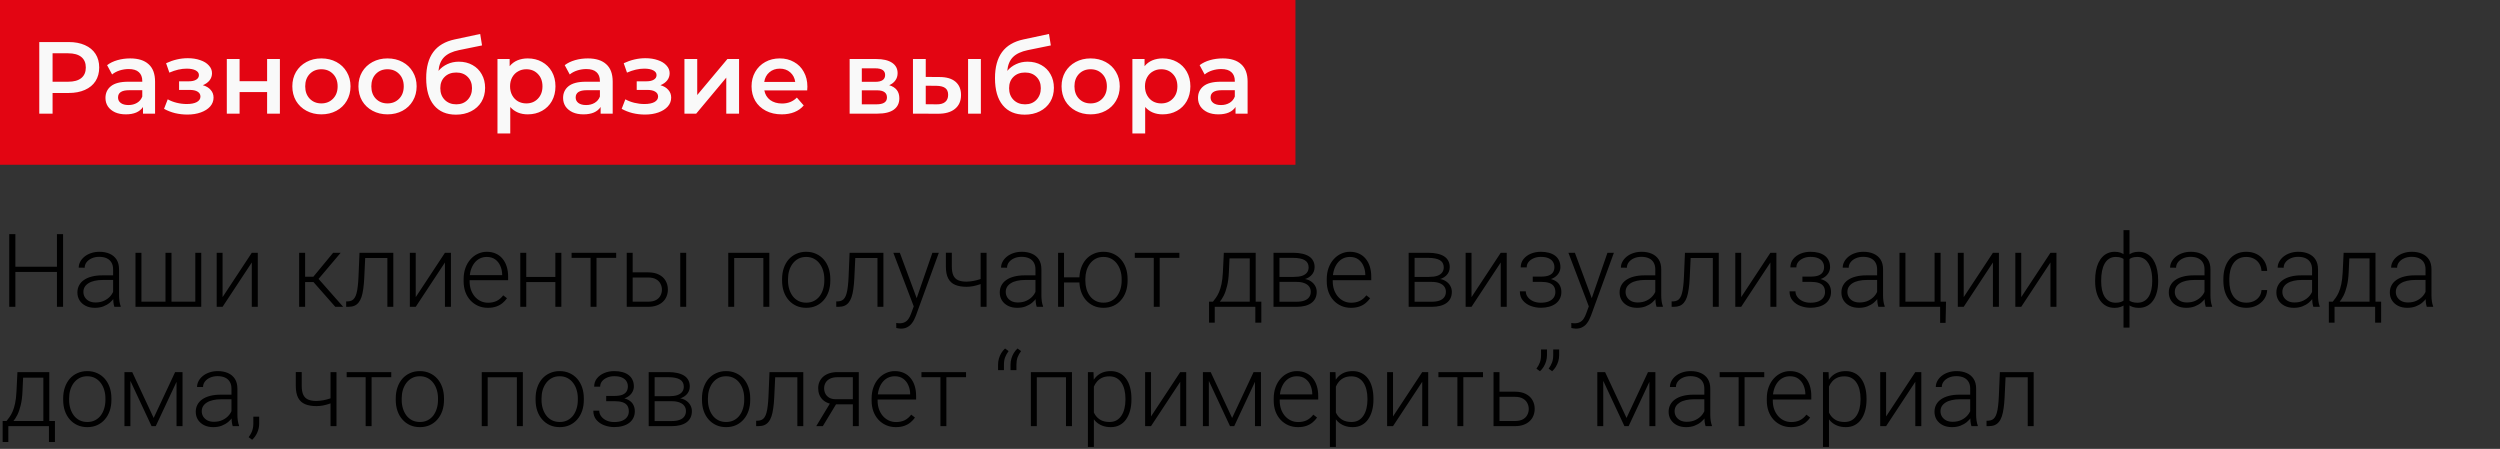
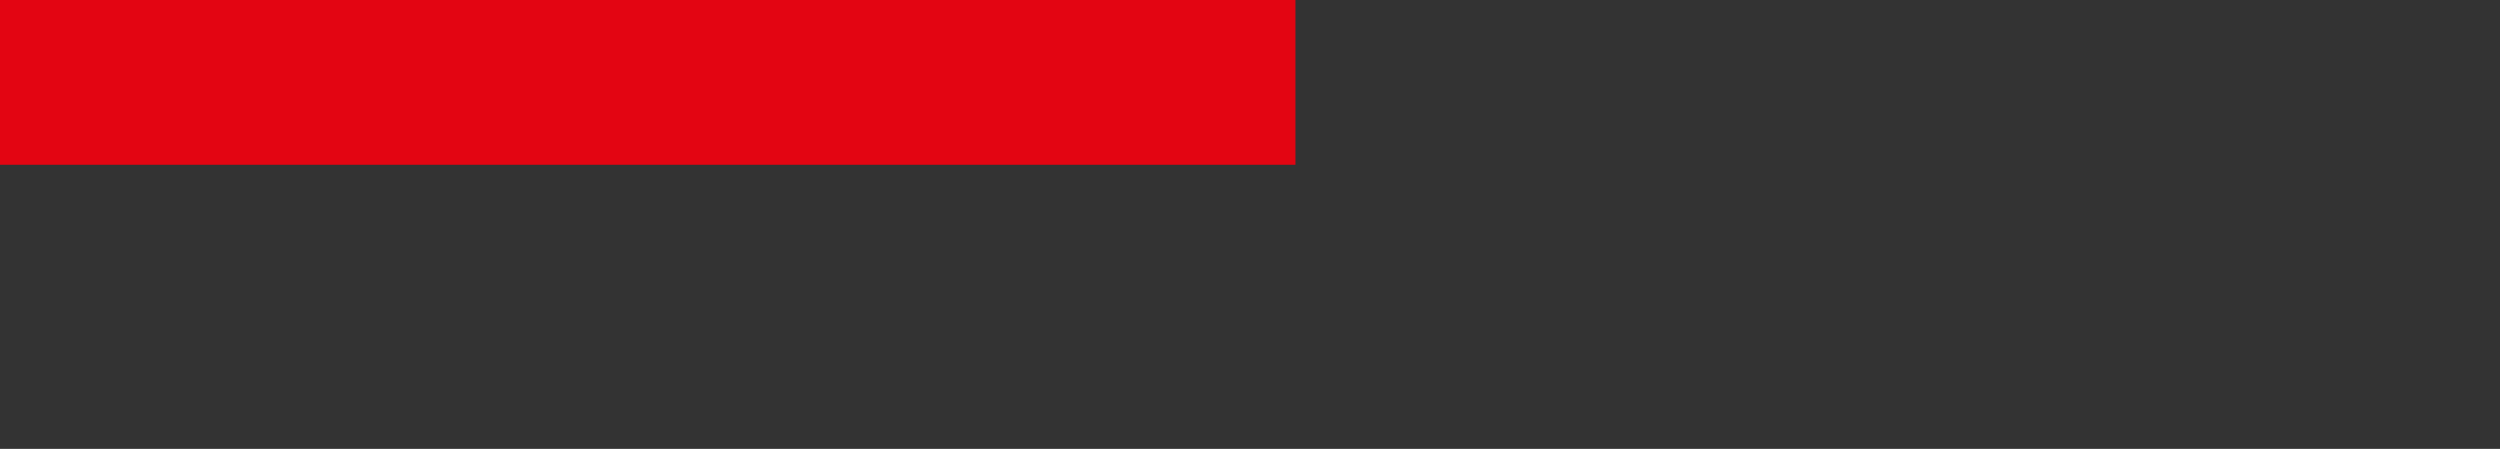
<svg xmlns="http://www.w3.org/2000/svg" width="440" height="79" viewBox="0 0 440 79" fill="none">
  <rect x="0" y="0" width="440" height="79" fill="#333333" stroke="none" />
-   <path d="M10.23 46.942V47.865H2.452V46.942H10.23ZM2.707 41.203V54H1.626V41.203H2.707ZM11.101 41.203V54H10.02V41.203H11.101ZM19.907 52.295V47.391C19.907 46.94 19.814 46.55 19.626 46.222C19.439 45.894 19.163 45.642 18.8 45.466C18.436 45.29 17.988 45.202 17.455 45.202C16.963 45.202 16.523 45.29 16.137 45.466C15.756 45.636 15.454 45.867 15.231 46.16C15.015 46.447 14.906 46.767 14.906 47.118L13.852 47.109C13.852 46.752 13.94 46.406 14.115 46.072C14.291 45.738 14.54 45.44 14.862 45.176C15.185 44.912 15.568 44.704 16.014 44.552C16.465 44.394 16.96 44.315 17.499 44.315C18.179 44.315 18.776 44.429 19.292 44.657C19.814 44.886 20.221 45.228 20.514 45.685C20.807 46.143 20.953 46.717 20.953 47.408V52.005C20.953 52.333 20.977 52.673 21.023 53.024C21.076 53.376 21.149 53.666 21.243 53.895V54H20.127C20.057 53.789 20.001 53.525 19.96 53.209C19.925 52.887 19.907 52.582 19.907 52.295ZM20.153 48.463L20.171 49.272H18.105C17.566 49.272 17.083 49.321 16.655 49.421C16.233 49.515 15.876 49.655 15.583 49.843C15.29 50.024 15.065 50.244 14.906 50.502C14.754 50.76 14.678 51.053 14.678 51.381C14.678 51.721 14.763 52.031 14.933 52.312C15.108 52.594 15.354 52.819 15.671 52.989C15.993 53.153 16.374 53.235 16.814 53.235C17.399 53.235 17.915 53.127 18.36 52.91C18.811 52.693 19.184 52.409 19.477 52.058C19.77 51.706 19.966 51.322 20.065 50.906L20.523 51.513C20.446 51.806 20.306 52.107 20.101 52.418C19.901 52.723 19.641 53.01 19.318 53.279C18.996 53.543 18.615 53.76 18.176 53.93C17.742 54.094 17.25 54.176 16.699 54.176C16.078 54.176 15.536 54.059 15.073 53.824C14.616 53.59 14.259 53.27 14.001 52.866C13.749 52.456 13.623 51.993 13.623 51.477C13.623 51.009 13.723 50.59 13.922 50.221C14.121 49.846 14.408 49.529 14.783 49.272C15.164 49.008 15.621 48.809 16.154 48.674C16.693 48.533 17.297 48.463 17.965 48.463H20.153ZM23.845 44.49H24.891V53.095H29.127V44.49H30.182V53.095H34.374V44.49H35.42V54H23.845V44.49ZM39.173 52.295L44.315 44.49H45.369V54H44.315V46.195L39.173 54H38.136V44.49H39.173V52.295ZM53.701 44.49V54H52.647V44.49H53.701ZM59.959 44.49L55.6 49.641H53.332L53.218 48.7H55.151L58.632 44.49H59.959ZM59.01 54L55.046 49.5L55.714 48.691L60.398 54H59.01ZM68.37 44.49V45.404H63.554V44.49H68.37ZM69.223 44.49V54H68.177V44.49H69.223ZM63.273 44.49H64.318L64.107 48.946C64.072 49.667 64.014 50.306 63.932 50.862C63.855 51.419 63.75 51.897 63.615 52.295C63.48 52.688 63.308 53.01 63.097 53.262C62.892 53.514 62.643 53.701 62.35 53.824C62.057 53.941 61.714 54 61.321 54H60.926V53.051L61.251 53.042C61.503 53.03 61.723 52.977 61.91 52.884C62.103 52.79 62.268 52.641 62.402 52.435C62.543 52.23 62.657 51.961 62.745 51.627C62.839 51.293 62.912 50.886 62.965 50.405C63.023 49.919 63.067 49.348 63.097 48.691L63.273 44.49ZM73.169 52.295L78.311 44.49H79.365V54H78.311V46.195L73.169 54H72.132V44.49H73.169V52.295ZM85.86 54.176C85.239 54.176 84.668 54.062 84.147 53.833C83.631 53.605 83.18 53.282 82.793 52.866C82.412 52.45 82.116 51.958 81.905 51.39C81.7 50.815 81.598 50.188 81.598 49.509V49.131C81.598 48.398 81.706 47.736 81.923 47.145C82.14 46.553 82.439 46.046 82.819 45.624C83.2 45.202 83.634 44.88 84.12 44.657C84.612 44.429 85.128 44.315 85.667 44.315C86.27 44.315 86.807 44.423 87.275 44.64C87.744 44.851 88.137 45.152 88.453 45.545C88.775 45.932 89.019 46.392 89.183 46.925C89.347 47.452 89.429 48.035 89.429 48.674V49.315H82.231V48.419H88.383V48.296C88.371 47.763 88.263 47.265 88.058 46.802C87.858 46.333 87.56 45.952 87.161 45.659C86.763 45.366 86.265 45.22 85.667 45.22C85.222 45.22 84.811 45.313 84.436 45.501C84.067 45.688 83.748 45.958 83.478 46.31C83.215 46.655 83.01 47.068 82.863 47.549C82.723 48.023 82.652 48.551 82.652 49.131V49.509C82.652 50.036 82.728 50.528 82.881 50.985C83.039 51.437 83.262 51.835 83.549 52.181C83.842 52.526 84.188 52.796 84.586 52.989C84.984 53.183 85.424 53.279 85.904 53.279C86.467 53.279 86.965 53.177 87.398 52.972C87.832 52.761 88.222 52.43 88.567 51.978L89.227 52.488C89.022 52.793 88.764 53.074 88.453 53.332C88.148 53.59 87.782 53.795 87.355 53.947C86.927 54.1 86.429 54.176 85.86 54.176ZM97.989 48.744V49.641H92.347V48.744H97.989ZM92.619 44.49V54H91.573V44.49H92.619ZM98.798 44.49V54H97.743V44.49H98.798ZM104.985 44.49V54H103.939V44.49H104.985ZM108.448 44.49V45.387H100.6V44.49H108.448ZM110.971 47.935H114.073C114.823 47.935 115.456 48.067 115.972 48.331C116.487 48.589 116.877 48.946 117.141 49.403C117.41 49.86 117.545 50.376 117.545 50.95C117.545 51.384 117.469 51.788 117.316 52.163C117.17 52.532 116.947 52.855 116.648 53.13C116.355 53.405 115.992 53.619 115.559 53.772C115.131 53.924 114.636 54 114.073 54H110.303V44.49H111.349V53.095H114.073C114.653 53.095 115.122 52.995 115.479 52.796C115.837 52.591 116.095 52.327 116.253 52.005C116.417 51.683 116.499 51.34 116.499 50.977C116.499 50.619 116.417 50.279 116.253 49.957C116.095 49.629 115.837 49.362 115.479 49.157C115.122 48.946 114.653 48.841 114.073 48.841H110.971V47.935ZM120.771 44.49V54H119.725V44.49H120.771ZM134.543 44.49V45.404H128.979V44.49H134.543ZM129.217 44.49V54H128.171V44.49H129.217ZM135.404 44.49V54H134.35V44.49H135.404ZM137.646 49.395V49.105C137.646 48.413 137.745 47.774 137.944 47.188C138.144 46.602 138.428 46.096 138.797 45.668C139.172 45.24 139.62 44.909 140.142 44.675C140.663 44.435 141.243 44.315 141.882 44.315C142.526 44.315 143.109 44.435 143.631 44.675C144.152 44.909 144.601 45.24 144.976 45.668C145.351 46.096 145.638 46.602 145.837 47.188C146.036 47.774 146.136 48.413 146.136 49.105V49.395C146.136 50.086 146.036 50.725 145.837 51.31C145.638 51.891 145.351 52.395 144.976 52.822C144.606 53.25 144.161 53.584 143.64 53.824C143.118 54.059 142.538 54.176 141.899 54.176C141.255 54.176 140.672 54.059 140.15 53.824C139.629 53.584 139.181 53.25 138.806 52.822C138.431 52.395 138.144 51.891 137.944 51.31C137.745 50.725 137.646 50.086 137.646 49.395ZM138.691 49.105V49.395C138.691 49.916 138.762 50.411 138.902 50.88C139.043 51.343 139.248 51.756 139.518 52.119C139.787 52.477 140.121 52.758 140.52 52.963C140.918 53.168 141.378 53.27 141.899 53.27C142.415 53.27 142.869 53.168 143.262 52.963C143.66 52.758 143.994 52.477 144.264 52.119C144.533 51.756 144.735 51.343 144.87 50.88C145.011 50.411 145.081 49.916 145.081 49.395V49.105C145.081 48.589 145.011 48.1 144.87 47.637C144.735 47.174 144.53 46.761 144.255 46.398C143.985 46.034 143.651 45.747 143.253 45.536C142.854 45.325 142.397 45.22 141.882 45.22C141.366 45.22 140.909 45.325 140.511 45.536C140.118 45.747 139.784 46.034 139.509 46.398C139.239 46.761 139.034 47.174 138.894 47.637C138.759 48.1 138.691 48.589 138.691 49.105ZM154.626 44.49V45.404H149.81V44.49H154.626ZM155.479 44.49V54H154.433V44.49H155.479ZM149.528 44.49H150.574L150.363 48.946C150.328 49.667 150.27 50.306 150.188 50.862C150.111 51.419 150.006 51.897 149.871 52.295C149.736 52.688 149.563 53.01 149.353 53.262C149.147 53.514 148.898 53.701 148.605 53.824C148.312 53.941 147.97 54 147.577 54H147.182V53.051L147.507 53.042C147.759 53.03 147.979 52.977 148.166 52.884C148.359 52.79 148.523 52.641 148.658 52.435C148.799 52.23 148.913 51.961 149.001 51.627C149.095 51.293 149.168 50.886 149.221 50.405C149.279 49.919 149.323 49.348 149.353 48.691L149.528 44.49ZM161.139 53.051L164.101 44.49H165.234L161.209 55.529C161.127 55.746 161.021 55.986 160.893 56.25C160.77 56.514 160.605 56.766 160.4 57.006C160.201 57.252 159.949 57.451 159.645 57.603C159.346 57.762 158.979 57.841 158.546 57.841C158.435 57.841 158.291 57.826 158.115 57.797C157.945 57.773 157.822 57.75 157.746 57.727L157.737 56.839C157.802 56.856 157.896 56.871 158.019 56.883C158.142 56.895 158.227 56.9 158.273 56.9C158.654 56.9 158.974 56.836 159.231 56.707C159.495 56.578 159.715 56.385 159.891 56.127C160.066 55.875 160.222 55.559 160.356 55.178L161.139 53.051ZM158.37 44.49L161.402 52.655L161.684 53.754L160.919 54.185L157.228 44.49H158.37ZM173.637 44.49V54H172.591V44.49H173.637ZM173.276 48.806V49.711C173.007 49.84 172.696 49.963 172.345 50.08C171.999 50.197 171.633 50.294 171.246 50.37C170.865 50.44 170.484 50.476 170.104 50.476C169.318 50.476 168.653 50.361 168.108 50.133C167.569 49.904 167.162 49.529 166.887 49.008C166.611 48.48 166.474 47.777 166.474 46.898V44.481H167.52V46.898C167.52 47.572 167.613 48.105 167.801 48.498C167.988 48.885 168.272 49.16 168.653 49.324C169.034 49.488 169.518 49.57 170.104 49.57C170.508 49.559 170.909 49.518 171.308 49.447C171.706 49.371 172.075 49.277 172.415 49.166C172.761 49.049 173.048 48.929 173.276 48.806ZM182.241 52.295V47.391C182.241 46.94 182.147 46.55 181.96 46.222C181.772 45.894 181.497 45.642 181.134 45.466C180.771 45.29 180.322 45.202 179.789 45.202C179.297 45.202 178.857 45.29 178.471 45.466C178.09 45.636 177.788 45.867 177.565 46.16C177.349 46.447 177.24 46.767 177.24 47.118L176.186 47.109C176.186 46.752 176.273 46.406 176.449 46.072C176.625 45.738 176.874 45.44 177.196 45.176C177.519 44.912 177.902 44.704 178.348 44.552C178.799 44.394 179.294 44.315 179.833 44.315C180.513 44.315 181.11 44.429 181.626 44.657C182.147 44.886 182.555 45.228 182.848 45.685C183.141 46.143 183.287 46.717 183.287 47.408V52.005C183.287 52.333 183.311 52.673 183.357 53.024C183.41 53.376 183.483 53.666 183.577 53.895V54H182.461C182.391 53.789 182.335 53.525 182.294 53.209C182.259 52.887 182.241 52.582 182.241 52.295ZM182.487 48.463L182.505 49.272H180.439C179.9 49.272 179.417 49.321 178.989 49.421C178.567 49.515 178.21 49.655 177.917 49.843C177.624 50.024 177.398 50.244 177.24 50.502C177.088 50.76 177.012 51.053 177.012 51.381C177.012 51.721 177.097 52.031 177.267 52.312C177.442 52.594 177.688 52.819 178.005 52.989C178.327 53.153 178.708 53.235 179.147 53.235C179.733 53.235 180.249 53.127 180.694 52.91C181.146 52.693 181.518 52.409 181.811 52.058C182.104 51.706 182.3 51.322 182.399 50.906L182.856 51.513C182.78 51.806 182.64 52.107 182.435 52.418C182.235 52.723 181.975 53.01 181.652 53.279C181.33 53.543 180.949 53.76 180.51 53.93C180.076 54.094 179.584 54.176 179.033 54.176C178.412 54.176 177.87 54.059 177.407 53.824C176.95 53.59 176.593 53.27 176.335 52.866C176.083 52.456 175.957 51.993 175.957 51.477C175.957 51.009 176.057 50.59 176.256 50.221C176.455 49.846 176.742 49.529 177.117 49.272C177.498 49.008 177.955 48.809 178.488 48.674C179.027 48.533 179.631 48.463 180.299 48.463H182.487ZM190.811 48.815V49.711H186.363V48.815H190.811ZM187.269 44.49V54H186.223V44.49H187.269ZM189.967 49.395V49.105C189.967 48.413 190.066 47.774 190.266 47.188C190.465 46.602 190.749 46.096 191.118 45.668C191.493 45.24 191.941 44.909 192.463 44.675C192.984 44.435 193.564 44.315 194.203 44.315C194.848 44.315 195.431 44.435 195.952 44.675C196.474 44.909 196.922 45.24 197.297 45.668C197.672 46.096 197.959 46.602 198.158 47.188C198.357 47.774 198.457 48.413 198.457 49.105V49.395C198.457 50.086 198.357 50.725 198.158 51.31C197.959 51.891 197.672 52.395 197.297 52.822C196.928 53.25 196.482 53.584 195.961 53.824C195.439 54.059 194.859 54.176 194.221 54.176C193.576 54.176 192.993 54.059 192.472 53.824C191.95 53.584 191.502 53.25 191.127 52.822C190.752 52.395 190.465 51.891 190.266 51.31C190.066 50.725 189.967 50.086 189.967 49.395ZM191.021 49.105V49.395C191.021 49.916 191.089 50.411 191.224 50.88C191.364 51.343 191.569 51.756 191.839 52.119C192.114 52.477 192.448 52.758 192.841 52.963C193.239 53.168 193.699 53.27 194.221 53.27C194.736 53.27 195.19 53.168 195.583 52.963C195.981 52.758 196.315 52.477 196.585 52.119C196.854 51.756 197.06 51.343 197.2 50.88C197.341 50.411 197.411 49.916 197.411 49.395V49.105C197.411 48.589 197.341 48.1 197.2 47.637C197.06 47.174 196.852 46.761 196.576 46.398C196.307 46.034 195.973 45.747 195.574 45.536C195.176 45.325 194.719 45.22 194.203 45.22C193.688 45.22 193.233 45.325 192.841 45.536C192.448 45.747 192.114 46.034 191.839 46.398C191.569 46.761 191.364 47.174 191.224 47.637C191.089 48.1 191.021 48.589 191.021 49.105ZM204.108 44.49V54H203.062V44.49H204.108ZM207.571 44.49V45.387H199.723V44.49H207.571ZM215.394 44.49H216.439L216.281 47.918C216.24 48.832 216.138 49.626 215.974 50.3C215.815 50.968 215.619 51.539 215.385 52.014C215.15 52.482 214.893 52.878 214.611 53.2C214.336 53.517 214.055 53.783 213.768 54H213.196L213.214 53.103L213.478 53.095C213.647 52.89 213.823 52.658 214.005 52.4C214.192 52.137 214.371 51.815 214.541 51.434C214.711 51.053 214.857 50.578 214.98 50.01C215.104 49.441 215.186 48.744 215.227 47.918L215.394 44.49ZM215.736 44.49H221.001V54H219.955V45.475H215.736V44.49ZM212.792 53.095H221.994V56.795H220.939V54H213.794V56.795H212.792V53.095ZM228.226 49.614H224.886L224.868 48.735H227.716C228.29 48.735 228.768 48.674 229.148 48.551C229.535 48.422 229.825 48.231 230.019 47.98C230.218 47.727 230.317 47.417 230.317 47.048C230.317 46.767 230.259 46.52 230.142 46.31C230.03 46.099 229.86 45.926 229.632 45.791C229.409 45.656 229.128 45.557 228.788 45.492C228.454 45.422 228.064 45.387 227.619 45.387H225.185V54H224.139V44.49H227.619C228.199 44.49 228.718 44.543 229.175 44.648C229.638 44.748 230.033 44.9 230.361 45.105C230.689 45.31 230.938 45.574 231.108 45.897C231.284 46.213 231.372 46.588 231.372 47.022C231.372 47.315 231.316 47.59 231.205 47.848C231.094 48.1 230.93 48.328 230.713 48.533C230.502 48.732 230.241 48.897 229.931 49.025C229.62 49.148 229.263 49.225 228.858 49.254L228.226 49.614ZM228.226 54H224.561L224.965 53.103H228.226C228.753 53.103 229.201 53.036 229.57 52.901C229.939 52.767 230.218 52.567 230.405 52.304C230.599 52.04 230.695 51.721 230.695 51.346C230.695 50.994 230.599 50.69 230.405 50.432C230.218 50.174 229.939 49.975 229.57 49.834C229.201 49.688 228.753 49.614 228.226 49.614H225.8L225.817 48.735H228.938L229.386 49.069C229.866 49.11 230.282 49.239 230.634 49.456C230.985 49.673 231.258 49.948 231.451 50.282C231.645 50.61 231.741 50.971 231.741 51.363C231.741 51.797 231.659 52.181 231.495 52.515C231.331 52.843 231.094 53.118 230.783 53.341C230.479 53.558 230.109 53.722 229.676 53.833C229.242 53.944 228.759 54 228.226 54ZM237.771 54.176C237.149 54.176 236.578 54.062 236.057 53.833C235.541 53.605 235.09 53.282 234.703 52.866C234.322 52.45 234.026 51.958 233.815 51.39C233.61 50.815 233.508 50.188 233.508 49.509V49.131C233.508 48.398 233.616 47.736 233.833 47.145C234.05 46.553 234.349 46.046 234.729 45.624C235.11 45.202 235.544 44.88 236.03 44.657C236.522 44.429 237.038 44.315 237.577 44.315C238.181 44.315 238.717 44.423 239.186 44.64C239.654 44.851 240.047 45.152 240.363 45.545C240.686 45.932 240.929 46.392 241.093 46.925C241.257 47.452 241.339 48.035 241.339 48.674V49.315H234.141V48.419H240.293V48.296C240.281 47.763 240.173 47.265 239.968 46.802C239.769 46.333 239.47 45.952 239.071 45.659C238.673 45.366 238.175 45.22 237.577 45.22C237.132 45.22 236.722 45.313 236.347 45.501C235.978 45.688 235.658 45.958 235.389 46.31C235.125 46.655 234.92 47.068 234.773 47.549C234.633 48.023 234.562 48.551 234.562 49.131V49.509C234.562 50.036 234.639 50.528 234.791 50.985C234.949 51.437 235.172 51.835 235.459 52.181C235.752 52.526 236.098 52.796 236.496 52.989C236.895 53.183 237.334 53.279 237.814 53.279C238.377 53.279 238.875 53.177 239.309 52.972C239.742 52.761 240.132 52.43 240.478 51.978L241.137 52.488C240.932 52.793 240.674 53.074 240.363 53.332C240.059 53.59 239.692 53.795 239.265 53.947C238.837 54.1 238.339 54.176 237.771 54.176ZM252.009 49.614H248.669L248.651 48.735H251.499C252.073 48.735 252.551 48.674 252.932 48.551C253.318 48.422 253.608 48.231 253.802 47.98C254.001 47.727 254.101 47.417 254.101 47.048C254.101 46.767 254.042 46.52 253.925 46.31C253.813 46.099 253.644 45.926 253.415 45.791C253.192 45.656 252.911 45.557 252.571 45.492C252.237 45.422 251.848 45.387 251.402 45.387H248.968V54H247.922V44.49H251.402C251.982 44.49 252.501 44.543 252.958 44.648C253.421 44.748 253.816 44.9 254.145 45.105C254.473 45.31 254.722 45.574 254.892 45.897C255.067 46.213 255.155 46.588 255.155 47.022C255.155 47.315 255.1 47.59 254.988 47.848C254.877 48.1 254.713 48.328 254.496 48.533C254.285 48.732 254.024 48.897 253.714 49.025C253.403 49.148 253.046 49.225 252.642 49.254L252.009 49.614ZM252.009 54H248.344L248.748 53.103H252.009C252.536 53.103 252.984 53.036 253.354 52.901C253.723 52.767 254.001 52.567 254.188 52.304C254.382 52.04 254.479 51.721 254.479 51.346C254.479 50.994 254.382 50.69 254.188 50.432C254.001 50.174 253.723 49.975 253.354 49.834C252.984 49.688 252.536 49.614 252.009 49.614H249.583L249.601 48.735H252.721L253.169 49.069C253.649 49.11 254.065 49.239 254.417 49.456C254.769 49.673 255.041 49.948 255.234 50.282C255.428 50.61 255.524 50.971 255.524 51.363C255.524 51.797 255.442 52.181 255.278 52.515C255.114 52.843 254.877 53.118 254.566 53.341C254.262 53.558 253.893 53.722 253.459 53.833C253.025 53.944 252.542 54 252.009 54ZM258.987 52.295L264.129 44.49H265.184V54H264.129V46.195L258.987 54H257.95V44.49H258.987V52.295ZM271.292 49.395H269.763V48.683H271.204C271.79 48.683 272.256 48.615 272.602 48.48C272.947 48.34 273.196 48.144 273.349 47.892C273.501 47.64 273.577 47.344 273.577 47.004C273.577 46.676 273.495 46.377 273.331 46.107C273.173 45.838 272.918 45.621 272.566 45.457C272.215 45.293 271.749 45.211 271.169 45.211C270.724 45.211 270.313 45.29 269.938 45.448C269.563 45.606 269.262 45.823 269.033 46.099C268.811 46.374 268.699 46.693 268.699 47.057H267.645C267.645 46.494 267.809 46.008 268.137 45.598C268.465 45.188 268.896 44.871 269.429 44.648C269.968 44.426 270.548 44.315 271.169 44.315C271.708 44.315 272.191 44.373 272.619 44.49C273.047 44.607 273.41 44.78 273.709 45.009C274.008 45.237 274.236 45.522 274.395 45.861C274.553 46.195 274.632 46.579 274.632 47.013C274.632 47.341 274.556 47.648 274.403 47.935C274.257 48.223 274.04 48.477 273.753 48.7C273.472 48.917 273.123 49.087 272.707 49.21C272.297 49.333 271.825 49.395 271.292 49.395ZM269.763 48.911H271.292C271.878 48.911 272.391 48.967 272.83 49.078C273.27 49.184 273.636 49.342 273.929 49.553C274.222 49.764 274.438 50.024 274.579 50.335C274.726 50.64 274.799 50.991 274.799 51.39C274.799 51.823 274.711 52.213 274.535 52.559C274.365 52.904 274.119 53.197 273.797 53.438C273.475 53.678 273.091 53.859 272.646 53.982C272.2 54.105 271.708 54.167 271.169 54.167C270.589 54.167 270.015 54.065 269.446 53.859C268.884 53.654 268.418 53.338 268.049 52.91C267.68 52.482 267.495 51.938 267.495 51.275H268.541C268.541 51.639 268.655 51.973 268.884 52.277C269.112 52.582 269.423 52.825 269.815 53.007C270.214 53.188 270.665 53.279 271.169 53.279C271.737 53.279 272.212 53.2 272.593 53.042C272.974 52.878 273.261 52.655 273.454 52.374C273.647 52.093 273.744 51.77 273.744 51.407C273.744 50.98 273.65 50.634 273.463 50.37C273.281 50.106 273.003 49.913 272.628 49.79C272.253 49.667 271.778 49.605 271.204 49.605H269.763V48.911ZM279.949 53.051L282.911 44.49H284.045L280.02 55.529C279.938 55.746 279.832 55.986 279.703 56.25C279.58 56.514 279.416 56.766 279.211 57.006C279.012 57.252 278.76 57.451 278.455 57.603C278.156 57.762 277.79 57.841 277.356 57.841C277.245 57.841 277.102 57.826 276.926 57.797C276.756 57.773 276.633 57.75 276.557 57.727L276.548 56.839C276.612 56.856 276.706 56.871 276.829 56.883C276.952 56.895 277.037 56.9 277.084 56.9C277.465 56.9 277.784 56.836 278.042 56.707C278.306 56.578 278.525 56.385 278.701 56.127C278.877 55.875 279.032 55.559 279.167 55.178L279.949 53.051ZM277.181 44.49L280.213 52.655L280.494 53.754L279.729 54.185L276.038 44.49H277.181ZM291.331 52.295V47.391C291.331 46.94 291.237 46.55 291.05 46.222C290.862 45.894 290.587 45.642 290.224 45.466C289.86 45.29 289.412 45.202 288.879 45.202C288.387 45.202 287.947 45.29 287.561 45.466C287.18 45.636 286.878 45.867 286.655 46.16C286.438 46.447 286.33 46.767 286.33 47.118L285.275 47.109C285.275 46.752 285.363 46.406 285.539 46.072C285.715 45.738 285.964 45.44 286.286 45.176C286.608 44.912 286.992 44.704 287.438 44.552C287.889 44.394 288.384 44.315 288.923 44.315C289.603 44.315 290.2 44.429 290.716 44.657C291.237 44.886 291.645 45.228 291.938 45.685C292.23 46.143 292.377 46.717 292.377 47.408V52.005C292.377 52.333 292.4 52.673 292.447 53.024C292.5 53.376 292.573 53.666 292.667 53.895V54H291.551C291.48 53.789 291.425 53.525 291.384 53.209C291.349 52.887 291.331 52.582 291.331 52.295ZM291.577 48.463L291.595 49.272H289.529C288.99 49.272 288.507 49.321 288.079 49.421C287.657 49.515 287.3 49.655 287.007 49.843C286.714 50.024 286.488 50.244 286.33 50.502C286.178 50.76 286.102 51.053 286.102 51.381C286.102 51.721 286.187 52.031 286.356 52.312C286.532 52.594 286.778 52.819 287.095 52.989C287.417 53.153 287.798 53.235 288.237 53.235C288.823 53.235 289.339 53.127 289.784 52.91C290.235 52.693 290.607 52.409 290.9 52.058C291.193 51.706 291.39 51.322 291.489 50.906L291.946 51.513C291.87 51.806 291.729 52.107 291.524 52.418C291.325 52.723 291.064 53.01 290.742 53.279C290.42 53.543 290.039 53.76 289.6 53.93C289.166 54.094 288.674 54.176 288.123 54.176C287.502 54.176 286.96 54.059 286.497 53.824C286.04 53.59 285.683 53.27 285.425 52.866C285.173 52.456 285.047 51.993 285.047 51.477C285.047 51.009 285.146 50.59 285.346 50.221C285.545 49.846 285.832 49.529 286.207 49.272C286.588 49.008 287.045 48.809 287.578 48.674C288.117 48.533 288.721 48.463 289.389 48.463H291.577ZM301.649 44.49V45.404H296.833V44.49H301.649ZM302.502 44.49V54H301.456V44.49H302.502ZM296.552 44.49H297.598L297.387 48.946C297.352 49.667 297.293 50.306 297.211 50.862C297.135 51.419 297.029 51.897 296.895 52.295C296.76 52.688 296.587 53.01 296.376 53.262C296.171 53.514 295.922 53.701 295.629 53.824C295.336 53.941 294.993 54 294.601 54H294.205V53.051L294.53 53.042C294.782 53.03 295.002 52.977 295.189 52.884C295.383 52.79 295.547 52.641 295.682 52.435C295.822 52.23 295.937 51.961 296.024 51.627C296.118 51.293 296.191 50.886 296.244 50.405C296.303 49.919 296.347 49.348 296.376 48.691L296.552 44.49ZM306.448 52.295L311.59 44.49H312.645V54H311.59V46.195L306.448 54H305.411V44.49H306.448V52.295ZM318.753 49.395H317.224V48.683H318.665C319.251 48.683 319.717 48.615 320.062 48.48C320.408 48.34 320.657 48.144 320.81 47.892C320.962 47.64 321.038 47.344 321.038 47.004C321.038 46.676 320.956 46.377 320.792 46.107C320.634 45.838 320.379 45.621 320.027 45.457C319.676 45.293 319.21 45.211 318.63 45.211C318.185 45.211 317.774 45.29 317.399 45.448C317.024 45.606 316.723 45.823 316.494 46.099C316.271 46.374 316.16 46.693 316.16 47.057H315.105C315.105 46.494 315.27 46.008 315.598 45.598C315.926 45.188 316.356 44.871 316.89 44.648C317.429 44.426 318.009 44.315 318.63 44.315C319.169 44.315 319.652 44.373 320.08 44.49C320.508 44.607 320.871 44.78 321.17 45.009C321.469 45.237 321.697 45.522 321.855 45.861C322.014 46.195 322.093 46.579 322.093 47.013C322.093 47.341 322.017 47.648 321.864 47.935C321.718 48.223 321.501 48.477 321.214 48.7C320.933 48.917 320.584 49.087 320.168 49.21C319.758 49.333 319.286 49.395 318.753 49.395ZM317.224 48.911H318.753C319.339 48.911 319.852 48.967 320.291 49.078C320.73 49.184 321.097 49.342 321.39 49.553C321.683 49.764 321.899 50.024 322.04 50.335C322.187 50.64 322.26 50.991 322.26 51.39C322.26 51.823 322.172 52.213 321.996 52.559C321.826 52.904 321.58 53.197 321.258 53.438C320.936 53.678 320.552 53.859 320.106 53.982C319.661 54.105 319.169 54.167 318.63 54.167C318.05 54.167 317.476 54.065 316.907 53.859C316.345 53.654 315.879 53.338 315.51 52.91C315.141 52.482 314.956 51.938 314.956 51.275H316.002C316.002 51.639 316.116 51.973 316.345 52.277C316.573 52.582 316.884 52.825 317.276 53.007C317.675 53.188 318.126 53.279 318.63 53.279C319.198 53.279 319.673 53.2 320.054 53.042C320.435 52.878 320.722 52.655 320.915 52.374C321.108 52.093 321.205 51.77 321.205 51.407C321.205 50.98 321.111 50.634 320.924 50.37C320.742 50.106 320.464 49.913 320.089 49.79C319.714 49.667 319.239 49.605 318.665 49.605H317.224V48.911ZM330.372 52.295V47.391C330.372 46.94 330.278 46.55 330.091 46.222C329.903 45.894 329.628 45.642 329.265 45.466C328.901 45.29 328.453 45.202 327.92 45.202C327.428 45.202 326.988 45.29 326.602 45.466C326.221 45.636 325.919 45.867 325.696 46.16C325.479 46.447 325.371 46.767 325.371 47.118L324.316 47.109C324.316 46.752 324.404 46.406 324.58 46.072C324.756 45.738 325.005 45.44 325.327 45.176C325.649 44.912 326.033 44.704 326.479 44.552C326.93 44.394 327.425 44.315 327.964 44.315C328.644 44.315 329.241 44.429 329.757 44.657C330.278 44.886 330.686 45.228 330.979 45.685C331.271 46.143 331.418 46.717 331.418 47.408V52.005C331.418 52.333 331.441 52.673 331.488 53.024C331.541 53.376 331.614 53.666 331.708 53.895V54H330.592C330.521 53.789 330.466 53.525 330.425 53.209C330.39 52.887 330.372 52.582 330.372 52.295ZM330.618 48.463L330.636 49.272H328.57C328.031 49.272 327.548 49.321 327.12 49.421C326.698 49.515 326.341 49.655 326.048 49.843C325.755 50.024 325.529 50.244 325.371 50.502C325.219 50.76 325.143 51.053 325.143 51.381C325.143 51.721 325.228 52.031 325.397 52.312C325.573 52.594 325.819 52.819 326.136 52.989C326.458 53.153 326.839 53.235 327.278 53.235C327.864 53.235 328.38 53.127 328.825 52.91C329.276 52.693 329.648 52.409 329.941 52.058C330.234 51.706 330.431 51.322 330.53 50.906L330.987 51.513C330.911 51.806 330.771 52.107 330.565 52.418C330.366 52.723 330.105 53.01 329.783 53.279C329.461 53.543 329.08 53.76 328.641 53.93C328.207 54.094 327.715 54.176 327.164 54.176C326.543 54.176 326.001 54.059 325.538 53.824C325.081 53.59 324.724 53.27 324.466 52.866C324.214 52.456 324.088 51.993 324.088 51.477C324.088 51.009 324.188 50.59 324.387 50.221C324.586 49.846 324.873 49.529 325.248 49.272C325.629 49.008 326.086 48.809 326.619 48.674C327.158 48.533 327.762 48.463 328.43 48.463H330.618ZM334.31 54V44.49H335.355V53.095H340.488V44.49H341.543V54H334.31ZM342.501 53.095L342.422 56.821H341.464V54H340.339V53.095H342.501ZM345.612 52.295L350.754 44.49H351.809V54H350.754V46.195L345.612 54H344.575V44.49H345.612V52.295ZM355.737 52.295L360.879 44.49H361.934V54H360.879V46.195L355.737 54H354.7V44.49H355.737V52.295ZM379.837 49.324V49.509C379.837 50.206 379.761 50.842 379.608 51.416C379.462 51.984 379.242 52.477 378.949 52.893C378.662 53.309 378.305 53.628 377.877 53.851C377.455 54.073 376.972 54.185 376.427 54.185C376.034 54.185 375.686 54.135 375.381 54.035C375.076 53.935 374.815 53.801 374.599 53.631C374.388 53.461 374.218 53.265 374.089 53.042C373.966 52.819 373.881 52.588 373.834 52.348V46.283C373.893 46.002 373.986 45.744 374.115 45.51C374.244 45.27 374.414 45.062 374.625 44.886C374.836 44.704 375.088 44.563 375.381 44.464C375.674 44.364 376.017 44.315 376.409 44.315C376.849 44.315 377.25 44.394 377.613 44.552C377.977 44.704 378.296 44.927 378.571 45.22C378.847 45.507 379.078 45.855 379.266 46.266C379.453 46.676 379.594 47.139 379.688 47.654C379.787 48.17 379.837 48.727 379.837 49.324ZM378.791 49.509V49.324C378.791 48.867 378.759 48.434 378.694 48.023C378.63 47.613 378.53 47.238 378.396 46.898C378.261 46.553 378.088 46.257 377.877 46.011C377.672 45.759 377.426 45.565 377.139 45.431C376.857 45.29 376.535 45.22 376.172 45.22C375.768 45.22 375.442 45.27 375.196 45.369C374.95 45.469 374.766 45.589 374.643 45.73C374.52 45.87 374.432 45.999 374.379 46.116V52.567C374.443 52.655 374.546 52.755 374.687 52.866C374.833 52.977 375.029 53.074 375.275 53.156C375.521 53.238 375.826 53.279 376.189 53.279C376.641 53.279 377.03 53.185 377.358 52.998C377.687 52.81 377.956 52.547 378.167 52.207C378.378 51.867 378.533 51.469 378.633 51.012C378.738 50.555 378.791 50.054 378.791 49.509ZM368.745 49.509V49.324C368.745 48.727 368.792 48.17 368.886 47.654C368.985 47.139 369.129 46.676 369.316 46.266C369.51 45.855 369.744 45.507 370.02 45.22C370.295 44.927 370.614 44.704 370.978 44.552C371.341 44.394 371.742 44.315 372.182 44.315C372.568 44.315 372.905 44.364 373.192 44.464C373.485 44.563 373.734 44.704 373.939 44.886C374.145 45.062 374.312 45.27 374.44 45.51C374.569 45.744 374.666 46.002 374.73 46.283V52.269C374.684 52.52 374.596 52.764 374.467 52.998C374.344 53.227 374.177 53.432 373.966 53.613C373.761 53.789 373.506 53.927 373.201 54.026C372.902 54.132 372.557 54.185 372.164 54.185C371.619 54.185 371.133 54.073 370.705 53.851C370.283 53.628 369.926 53.309 369.633 52.893C369.346 52.477 369.126 51.984 368.974 51.416C368.821 50.842 368.745 50.206 368.745 49.509ZM369.809 49.324V49.509C369.809 50.054 369.855 50.555 369.949 51.012C370.049 51.469 370.201 51.867 370.406 52.207C370.617 52.547 370.884 52.81 371.206 52.998C371.528 53.185 371.912 53.279 372.357 53.279C372.727 53.279 373.034 53.235 373.28 53.148C373.526 53.054 373.72 52.945 373.86 52.822C374.007 52.699 374.112 52.588 374.177 52.488V46.116C374.124 45.999 374.036 45.87 373.913 45.73C373.79 45.589 373.605 45.469 373.359 45.369C373.119 45.27 372.791 45.22 372.375 45.22C371.924 45.22 371.534 45.325 371.206 45.536C370.884 45.747 370.617 46.04 370.406 46.415C370.201 46.79 370.049 47.227 369.949 47.725C369.855 48.217 369.809 48.75 369.809 49.324ZM373.737 57.656V40.5H374.792V57.656H373.737ZM387.993 52.295V47.391C387.993 46.94 387.899 46.55 387.712 46.222C387.524 45.894 387.249 45.642 386.886 45.466C386.522 45.29 386.074 45.202 385.541 45.202C385.049 45.202 384.609 45.29 384.223 45.466C383.842 45.636 383.54 45.867 383.317 46.16C383.101 46.447 382.992 46.767 382.992 47.118L381.938 47.109C381.938 46.752 382.025 46.406 382.201 46.072C382.377 45.738 382.626 45.44 382.948 45.176C383.271 44.912 383.654 44.704 384.1 44.552C384.551 44.394 385.046 44.315 385.585 44.315C386.265 44.315 386.862 44.429 387.378 44.657C387.899 44.886 388.307 45.228 388.6 45.685C388.893 46.143 389.039 46.717 389.039 47.408V52.005C389.039 52.333 389.062 52.673 389.109 53.024C389.162 53.376 389.235 53.666 389.329 53.895V54H388.213C388.143 53.789 388.087 53.525 388.046 53.209C388.011 52.887 387.993 52.582 387.993 52.295ZM388.239 48.463L388.257 49.272H386.191C385.652 49.272 385.169 49.321 384.741 49.421C384.319 49.515 383.962 49.655 383.669 49.843C383.376 50.024 383.15 50.244 382.992 50.502C382.84 50.76 382.764 51.053 382.764 51.381C382.764 51.721 382.849 52.031 383.019 52.312C383.194 52.594 383.44 52.819 383.757 52.989C384.079 53.153 384.46 53.235 384.899 53.235C385.485 53.235 386.001 53.127 386.446 52.91C386.897 52.693 387.27 52.409 387.562 52.058C387.855 51.706 388.052 51.322 388.151 50.906L388.608 51.513C388.532 51.806 388.392 52.107 388.187 52.418C387.987 52.723 387.727 53.01 387.404 53.279C387.082 53.543 386.701 53.76 386.262 53.93C385.828 54.094 385.336 54.176 384.785 54.176C384.164 54.176 383.622 54.059 383.159 53.824C382.702 53.59 382.345 53.27 382.087 52.866C381.835 52.456 381.709 51.993 381.709 51.477C381.709 51.009 381.809 50.59 382.008 50.221C382.207 49.846 382.494 49.529 382.869 49.272C383.25 49.008 383.707 48.809 384.24 48.674C384.779 48.533 385.383 48.463 386.051 48.463H388.239ZM395.367 53.27C395.812 53.27 396.229 53.188 396.615 53.024C397.008 52.855 397.33 52.605 397.582 52.277C397.84 51.943 397.986 51.536 398.021 51.056H399.023C398.994 51.659 398.81 52.198 398.47 52.673C398.136 53.142 397.696 53.511 397.151 53.78C396.612 54.044 396.018 54.176 395.367 54.176C394.705 54.176 394.119 54.056 393.609 53.815C393.105 53.575 392.684 53.241 392.344 52.813C392.004 52.38 391.746 51.876 391.57 51.302C391.4 50.722 391.315 50.098 391.315 49.43V49.06C391.315 48.393 391.4 47.772 391.57 47.197C391.746 46.617 392.004 46.113 392.344 45.685C392.684 45.252 393.105 44.915 393.609 44.675C394.113 44.435 394.696 44.315 395.358 44.315C396.038 44.315 396.647 44.452 397.187 44.727C397.731 45.003 398.165 45.393 398.487 45.897C398.815 46.4 398.994 46.998 399.023 47.69H398.021C397.992 47.18 397.857 46.74 397.617 46.371C397.377 46.002 397.061 45.718 396.668 45.519C396.275 45.319 395.839 45.22 395.358 45.22C394.819 45.22 394.359 45.325 393.979 45.536C393.598 45.741 393.287 46.025 393.047 46.389C392.812 46.746 392.64 47.156 392.528 47.619C392.417 48.076 392.361 48.557 392.361 49.06V49.43C392.361 49.94 392.414 50.426 392.52 50.889C392.631 51.346 392.804 51.753 393.038 52.11C393.278 52.468 393.589 52.752 393.97 52.963C394.356 53.168 394.822 53.27 395.367 53.27ZM406.925 52.295V47.391C406.925 46.94 406.831 46.55 406.644 46.222C406.456 45.894 406.181 45.642 405.817 45.466C405.454 45.29 405.006 45.202 404.473 45.202C403.98 45.202 403.541 45.29 403.154 45.466C402.773 45.636 402.472 45.867 402.249 46.16C402.032 46.447 401.924 46.767 401.924 47.118L400.869 47.109C400.869 46.752 400.957 46.406 401.133 46.072C401.309 45.738 401.558 45.44 401.88 45.176C402.202 44.912 402.586 44.704 403.031 44.552C403.482 44.394 403.978 44.315 404.517 44.315C405.196 44.315 405.794 44.429 406.31 44.657C406.831 44.886 407.238 45.228 407.531 45.685C407.824 46.143 407.971 46.717 407.971 47.408V52.005C407.971 52.333 407.994 52.673 408.041 53.024C408.094 53.376 408.167 53.666 408.261 53.895V54H407.145C407.074 53.789 407.019 53.525 406.978 53.209C406.942 52.887 406.925 52.582 406.925 52.295ZM407.171 48.463L407.188 49.272H405.123C404.584 49.272 404.101 49.321 403.673 49.421C403.251 49.515 402.894 49.655 402.601 49.843C402.308 50.024 402.082 50.244 401.924 50.502C401.771 50.76 401.695 51.053 401.695 51.381C401.695 51.721 401.78 52.031 401.95 52.312C402.126 52.594 402.372 52.819 402.688 52.989C403.011 53.153 403.392 53.235 403.831 53.235C404.417 53.235 404.933 53.127 405.378 52.91C405.829 52.693 406.201 52.409 406.494 52.058C406.787 51.706 406.983 51.322 407.083 50.906L407.54 51.513C407.464 51.806 407.323 52.107 407.118 52.418C406.919 52.723 406.658 53.01 406.336 53.279C406.014 53.543 405.633 53.76 405.193 53.93C404.76 54.094 404.268 54.176 403.717 54.176C403.096 54.176 402.554 54.059 402.091 53.824C401.634 53.59 401.276 53.27 401.019 52.866C400.767 52.456 400.641 51.993 400.641 51.477C400.641 51.009 400.74 50.59 400.939 50.221C401.139 49.846 401.426 49.529 401.801 49.272C402.182 49.008 402.639 48.809 403.172 48.674C403.711 48.533 404.314 48.463 404.982 48.463H407.171ZM412.479 44.49H413.525L413.367 47.918C413.326 48.832 413.224 49.626 413.06 50.3C412.901 50.968 412.705 51.539 412.471 52.014C412.236 52.482 411.979 52.878 411.697 53.2C411.422 53.517 411.141 53.783 410.854 54H410.282L410.3 53.103L410.563 53.095C410.733 52.89 410.909 52.658 411.091 52.4C411.278 52.137 411.457 51.815 411.627 51.434C411.797 51.053 411.943 50.578 412.066 50.01C412.189 49.441 412.271 48.744 412.312 47.918L412.479 44.49ZM412.822 44.49H418.087V54H417.041V45.475H412.822V44.49ZM409.878 53.095H419.08V56.795H418.025V54H410.88V56.795H409.878V53.095ZM426.894 52.295V47.391C426.894 46.94 426.8 46.55 426.612 46.222C426.425 45.894 426.149 45.642 425.786 45.466C425.423 45.29 424.975 45.202 424.441 45.202C423.949 45.202 423.51 45.29 423.123 45.466C422.742 45.636 422.44 45.867 422.218 46.16C422.001 46.447 421.893 46.767 421.893 47.118L420.838 47.109C420.838 46.752 420.926 46.406 421.102 46.072C421.277 45.738 421.526 45.44 421.849 45.176C422.171 44.912 422.555 44.704 423 44.552C423.451 44.394 423.946 44.315 424.485 44.315C425.165 44.315 425.763 44.429 426.278 44.657C426.8 44.886 427.207 45.228 427.5 45.685C427.793 46.143 427.939 46.717 427.939 47.408V52.005C427.939 52.333 427.963 52.673 428.01 53.024C428.062 53.376 428.136 53.666 428.229 53.895V54H427.113C427.043 53.789 426.987 53.525 426.946 53.209C426.911 52.887 426.894 52.582 426.894 52.295ZM427.14 48.463L427.157 49.272H425.092C424.553 49.272 424.069 49.321 423.642 49.421C423.22 49.515 422.862 49.655 422.569 49.843C422.276 50.024 422.051 50.244 421.893 50.502C421.74 50.76 421.664 51.053 421.664 51.381C421.664 51.721 421.749 52.031 421.919 52.312C422.095 52.594 422.341 52.819 422.657 52.989C422.979 53.153 423.36 53.235 423.8 53.235C424.386 53.235 424.901 53.127 425.347 52.91C425.798 52.693 426.17 52.409 426.463 52.058C426.756 51.706 426.952 51.322 427.052 50.906L427.509 51.513C427.433 51.806 427.292 52.107 427.087 52.418C426.888 52.723 426.627 53.01 426.305 53.279C425.982 53.543 425.602 53.76 425.162 53.93C424.729 54.094 424.236 54.176 423.686 54.176C423.064 54.176 422.522 54.059 422.06 53.824C421.603 53.59 421.245 53.27 420.987 52.866C420.735 52.456 420.609 51.993 420.609 51.477C420.609 51.009 420.709 50.59 420.908 50.221C421.107 49.846 421.395 49.529 421.77 49.272C422.15 49.008 422.607 48.809 423.141 48.674C423.68 48.533 424.283 48.463 424.951 48.463H427.14ZM3.067 65.49H4.113L3.955 68.918C3.914 69.832 3.812 70.626 3.647 71.3C3.489 71.968 3.293 72.539 3.059 73.014C2.824 73.482 2.566 73.878 2.285 74.2C2.01 74.517 1.729 74.783 1.441 75H0.87L0.888 74.103L1.151 74.095C1.321 73.89 1.497 73.658 1.679 73.4C1.866 73.137 2.045 72.814 2.215 72.434C2.385 72.053 2.531 71.578 2.654 71.01C2.777 70.441 2.859 69.744 2.9 68.918L3.067 65.49ZM3.41 65.49H8.675V75H7.629V66.475H3.41V65.49ZM0.466 74.095H9.668V77.795H8.613V75H1.468V77.795H0.466V74.095ZM11.118 70.394V70.105C11.118 69.413 11.218 68.774 11.417 68.189C11.616 67.603 11.9 67.096 12.27 66.668C12.645 66.24 13.093 65.909 13.614 65.675C14.136 65.435 14.716 65.314 15.354 65.314C15.999 65.314 16.582 65.435 17.104 65.675C17.625 65.909 18.073 66.24 18.448 66.668C18.823 67.096 19.11 67.603 19.31 68.189C19.509 68.774 19.608 69.413 19.608 70.105V70.394C19.608 71.086 19.509 71.725 19.31 72.311C19.11 72.891 18.823 73.394 18.448 73.822C18.079 74.25 17.634 74.584 17.112 74.824C16.591 75.059 16.011 75.176 15.372 75.176C14.727 75.176 14.145 75.059 13.623 74.824C13.102 74.584 12.653 74.25 12.278 73.822C11.903 73.394 11.616 72.891 11.417 72.311C11.218 71.725 11.118 71.086 11.118 70.394ZM12.164 70.105V70.394C12.164 70.916 12.234 71.411 12.375 71.88C12.516 72.343 12.721 72.756 12.99 73.119C13.26 73.477 13.594 73.758 13.992 73.963C14.391 74.168 14.851 74.27 15.372 74.27C15.888 74.27 16.342 74.168 16.734 73.963C17.133 73.758 17.467 73.477 17.736 73.119C18.006 72.756 18.208 72.343 18.343 71.88C18.483 71.411 18.554 70.916 18.554 70.394V70.105C18.554 69.589 18.483 69.1 18.343 68.637C18.208 68.174 18.003 67.761 17.727 67.397C17.458 67.034 17.124 66.747 16.726 66.536C16.327 66.325 15.87 66.22 15.354 66.22C14.839 66.22 14.382 66.325 13.983 66.536C13.591 66.747 13.257 67.034 12.981 67.397C12.712 67.761 12.507 68.174 12.366 68.637C12.231 69.1 12.164 69.589 12.164 70.105ZM27.044 73.559L30.823 65.49H31.869L27.413 75H26.675L22.227 65.49H23.273L27.044 73.559ZM22.948 65.49V75H21.902V65.49H22.948ZM31.069 75V65.49H32.124V75H31.069ZM40.737 73.295V68.391C40.737 67.939 40.644 67.55 40.456 67.222C40.269 66.894 39.993 66.642 39.63 66.466C39.267 66.29 38.818 66.202 38.285 66.202C37.793 66.202 37.353 66.29 36.967 66.466C36.586 66.636 36.284 66.867 36.062 67.16C35.845 67.447 35.736 67.767 35.736 68.118L34.682 68.109C34.682 67.752 34.77 67.406 34.945 67.072C35.121 66.738 35.37 66.439 35.692 66.176C36.015 65.912 36.398 65.704 36.844 65.552C37.295 65.394 37.79 65.314 38.329 65.314C39.009 65.314 39.606 65.429 40.122 65.657C40.644 65.886 41.051 66.228 41.344 66.686C41.637 67.143 41.783 67.717 41.783 68.408V73.005C41.783 73.333 41.807 73.673 41.853 74.024C41.906 74.376 41.98 74.666 42.073 74.894V75H40.957C40.887 74.789 40.831 74.525 40.79 74.209C40.755 73.887 40.737 73.582 40.737 73.295ZM40.983 69.463L41.001 70.272H38.935C38.397 70.272 37.913 70.321 37.485 70.421C37.063 70.515 36.706 70.655 36.413 70.843C36.12 71.024 35.895 71.244 35.736 71.502C35.584 71.76 35.508 72.053 35.508 72.381C35.508 72.721 35.593 73.031 35.763 73.312C35.938 73.594 36.185 73.819 36.501 73.989C36.823 74.153 37.204 74.235 37.644 74.235C38.23 74.235 38.745 74.127 39.19 73.91C39.642 73.693 40.014 73.409 40.307 73.058C40.6 72.706 40.796 72.322 40.895 71.906L41.352 72.513C41.276 72.806 41.136 73.107 40.931 73.418C40.731 73.723 40.471 74.01 40.148 74.279C39.826 74.543 39.445 74.76 39.006 74.93C38.572 75.094 38.08 75.176 37.529 75.176C36.908 75.176 36.366 75.059 35.903 74.824C35.446 74.59 35.089 74.27 34.831 73.866C34.579 73.456 34.453 72.993 34.453 72.478C34.453 72.009 34.553 71.59 34.752 71.221C34.951 70.846 35.238 70.529 35.613 70.272C35.994 70.008 36.451 69.809 36.984 69.674C37.523 69.533 38.127 69.463 38.795 69.463H40.983ZM45.615 73.339V74.569C45.615 75.108 45.504 75.627 45.281 76.125C45.059 76.629 44.757 77.054 44.376 77.399L43.761 76.942C43.942 76.696 44.095 76.45 44.218 76.204C44.341 75.964 44.432 75.712 44.49 75.448C44.555 75.185 44.587 74.9 44.587 74.596V73.339H45.615ZM59.221 65.49V75H58.175V65.49H59.221ZM58.86 69.806V70.711C58.591 70.84 58.28 70.963 57.929 71.08C57.583 71.197 57.217 71.294 56.83 71.37C56.449 71.44 56.068 71.476 55.688 71.476C54.902 71.476 54.237 71.361 53.692 71.133C53.153 70.904 52.746 70.529 52.471 70.008C52.195 69.481 52.058 68.777 52.058 67.898V65.481H53.103V67.898C53.103 68.572 53.197 69.106 53.385 69.498C53.572 69.885 53.856 70.16 54.237 70.324C54.618 70.488 55.102 70.57 55.688 70.57C56.092 70.559 56.493 70.518 56.892 70.447C57.29 70.371 57.659 70.277 57.999 70.166C58.345 70.049 58.632 69.929 58.86 69.806ZM65.399 65.49V75H64.353V65.49H65.399ZM68.862 65.49V66.387H61.014V65.49H68.862ZM69.653 70.394V70.105C69.653 69.413 69.753 68.774 69.952 68.189C70.151 67.603 70.436 67.096 70.805 66.668C71.18 66.24 71.628 65.909 72.149 65.675C72.671 65.435 73.251 65.314 73.89 65.314C74.534 65.314 75.117 65.435 75.639 65.675C76.16 65.909 76.608 66.24 76.983 66.668C77.358 67.096 77.645 67.603 77.845 68.189C78.044 68.774 78.144 69.413 78.144 70.105V70.394C78.144 71.086 78.044 71.725 77.845 72.311C77.645 72.891 77.358 73.394 76.983 73.822C76.614 74.25 76.169 74.584 75.647 74.824C75.126 75.059 74.546 75.176 73.907 75.176C73.263 75.176 72.68 75.059 72.158 74.824C71.637 74.584 71.189 74.25 70.814 73.822C70.439 73.394 70.151 72.891 69.952 72.311C69.753 71.725 69.653 71.086 69.653 70.394ZM70.699 70.105V70.394C70.699 70.916 70.769 71.411 70.91 71.88C71.051 72.343 71.256 72.756 71.525 73.119C71.795 73.477 72.129 73.758 72.527 73.963C72.926 74.168 73.386 74.27 73.907 74.27C74.423 74.27 74.877 74.168 75.269 73.963C75.668 73.758 76.002 73.477 76.272 73.119C76.541 72.756 76.743 72.343 76.878 71.88C77.019 71.411 77.089 70.916 77.089 70.394V70.105C77.089 69.589 77.019 69.1 76.878 68.637C76.743 68.174 76.538 67.761 76.263 67.397C75.993 67.034 75.659 66.747 75.261 66.536C74.862 66.325 74.405 66.22 73.89 66.22C73.374 66.22 72.917 66.325 72.519 66.536C72.126 66.747 71.792 67.034 71.517 67.397C71.247 67.761 71.042 68.174 70.901 68.637C70.767 69.1 70.699 69.589 70.699 70.105ZM91.16 65.49V66.404H85.597V65.49H91.16ZM85.834 65.49V75H84.788V65.49H85.834ZM92.022 65.49V75H90.967V65.49H92.022ZM94.263 70.394V70.105C94.263 69.413 94.362 68.774 94.561 68.189C94.761 67.603 95.045 67.096 95.414 66.668C95.789 66.24 96.237 65.909 96.759 65.675C97.28 65.435 97.86 65.314 98.499 65.314C99.144 65.314 99.727 65.435 100.248 65.675C100.77 65.909 101.218 66.24 101.593 66.668C101.968 67.096 102.255 67.603 102.454 68.189C102.653 68.774 102.753 69.413 102.753 70.105V70.394C102.753 71.086 102.653 71.725 102.454 72.311C102.255 72.891 101.968 73.394 101.593 73.822C101.224 74.25 100.778 74.584 100.257 74.824C99.735 75.059 99.155 75.176 98.517 75.176C97.872 75.176 97.289 75.059 96.768 74.824C96.246 74.584 95.798 74.25 95.423 73.822C95.048 73.394 94.761 72.891 94.561 72.311C94.362 71.725 94.263 71.086 94.263 70.394ZM95.309 70.105V70.394C95.309 70.916 95.379 71.411 95.519 71.88C95.66 72.343 95.865 72.756 96.135 73.119C96.404 73.477 96.738 73.758 97.137 73.963C97.535 74.168 97.995 74.27 98.517 74.27C99.032 74.27 99.486 74.168 99.879 73.963C100.277 73.758 100.611 73.477 100.881 73.119C101.15 72.756 101.353 72.343 101.487 71.88C101.628 71.411 101.698 70.916 101.698 70.394V70.105C101.698 69.589 101.628 69.1 101.487 68.637C101.353 68.174 101.147 67.761 100.872 67.397C100.603 67.034 100.269 66.747 99.87 66.536C99.472 66.325 99.015 66.22 98.499 66.22C97.983 66.22 97.526 66.325 97.128 66.536C96.735 66.747 96.401 67.034 96.126 67.397C95.856 67.761 95.651 68.174 95.511 68.637C95.376 69.1 95.309 69.589 95.309 70.105ZM108.22 70.394H106.69V69.683H108.132C108.718 69.683 109.184 69.615 109.529 69.481C109.875 69.34 110.124 69.144 110.276 68.892C110.429 68.64 110.505 68.344 110.505 68.004C110.505 67.676 110.423 67.377 110.259 67.107C110.101 66.838 109.846 66.621 109.494 66.457C109.143 66.293 108.677 66.211 108.097 66.211C107.651 66.211 107.241 66.29 106.866 66.448C106.491 66.606 106.189 66.823 105.961 67.099C105.738 67.374 105.627 67.693 105.627 68.057H104.572C104.572 67.494 104.736 67.008 105.064 66.598C105.393 66.188 105.823 65.871 106.356 65.648C106.896 65.426 107.476 65.314 108.097 65.314C108.636 65.314 109.119 65.373 109.547 65.49C109.975 65.607 110.338 65.78 110.637 66.009C110.936 66.237 111.164 66.522 111.322 66.861C111.48 67.195 111.56 67.579 111.56 68.013C111.56 68.341 111.483 68.648 111.331 68.936C111.185 69.223 110.968 69.478 110.681 69.7C110.399 69.917 110.051 70.087 109.635 70.21C109.225 70.333 108.753 70.394 108.22 70.394ZM106.69 69.911H108.22C108.806 69.911 109.318 69.967 109.758 70.078C110.197 70.184 110.563 70.342 110.856 70.553C111.149 70.764 111.366 71.024 111.507 71.335C111.653 71.64 111.727 71.991 111.727 72.39C111.727 72.823 111.639 73.213 111.463 73.559C111.293 73.904 111.047 74.197 110.725 74.438C110.402 74.678 110.019 74.859 109.573 74.982C109.128 75.106 108.636 75.167 108.097 75.167C107.517 75.167 106.942 75.064 106.374 74.859C105.812 74.654 105.346 74.338 104.977 73.91C104.607 73.482 104.423 72.938 104.423 72.275H105.469C105.469 72.639 105.583 72.973 105.812 73.277C106.04 73.582 106.351 73.825 106.743 74.007C107.142 74.189 107.593 74.279 108.097 74.279C108.665 74.279 109.14 74.2 109.521 74.042C109.901 73.878 110.188 73.655 110.382 73.374C110.575 73.093 110.672 72.77 110.672 72.407C110.672 71.98 110.578 71.634 110.391 71.37C110.209 71.106 109.931 70.913 109.556 70.79C109.181 70.667 108.706 70.606 108.132 70.606H106.69V69.911ZM118.257 70.614H114.917L114.899 69.735H117.747C118.321 69.735 118.799 69.674 119.18 69.551C119.566 69.422 119.856 69.231 120.05 68.98C120.249 68.728 120.349 68.417 120.349 68.048C120.349 67.767 120.29 67.52 120.173 67.31C120.062 67.099 119.892 66.926 119.663 66.791C119.44 66.656 119.159 66.557 118.819 66.492C118.485 66.422 118.096 66.387 117.65 66.387H115.216V75H114.17V65.49H117.65C118.23 65.49 118.749 65.543 119.206 65.648C119.669 65.748 120.064 65.9 120.393 66.106C120.721 66.311 120.97 66.574 121.14 66.897C121.315 67.213 121.403 67.588 121.403 68.022C121.403 68.314 121.348 68.59 121.236 68.848C121.125 69.1 120.961 69.328 120.744 69.533C120.533 69.732 120.272 69.897 119.962 70.025C119.651 70.148 119.294 70.225 118.89 70.254L118.257 70.614ZM118.257 75H114.592L114.996 74.103H118.257C118.784 74.103 119.232 74.036 119.602 73.901C119.971 73.767 120.249 73.567 120.437 73.304C120.63 73.04 120.727 72.721 120.727 72.346C120.727 71.994 120.63 71.689 120.437 71.432C120.249 71.174 119.971 70.975 119.602 70.834C119.232 70.688 118.784 70.614 118.257 70.614H115.831L115.849 69.735H118.969L119.417 70.069C119.897 70.11 120.313 70.239 120.665 70.456C121.017 70.673 121.289 70.948 121.482 71.282C121.676 71.61 121.772 71.971 121.772 72.363C121.772 72.797 121.69 73.181 121.526 73.515C121.362 73.843 121.125 74.118 120.814 74.341C120.51 74.558 120.141 74.722 119.707 74.833C119.273 74.944 118.79 75 118.257 75ZM123.548 70.394V70.105C123.548 69.413 123.647 68.774 123.847 68.189C124.046 67.603 124.33 67.096 124.699 66.668C125.074 66.24 125.522 65.909 126.044 65.675C126.565 65.435 127.146 65.314 127.784 65.314C128.429 65.314 129.012 65.435 129.533 65.675C130.055 65.909 130.503 66.24 130.878 66.668C131.253 67.096 131.54 67.603 131.739 68.189C131.938 68.774 132.038 69.413 132.038 70.105V70.394C132.038 71.086 131.938 71.725 131.739 72.311C131.54 72.891 131.253 73.394 130.878 73.822C130.509 74.25 130.063 74.584 129.542 74.824C129.021 75.059 128.44 75.176 127.802 75.176C127.157 75.176 126.574 75.059 126.053 74.824C125.531 74.584 125.083 74.25 124.708 73.822C124.333 73.394 124.046 72.891 123.847 72.311C123.647 71.725 123.548 71.086 123.548 70.394ZM124.594 70.105V70.394C124.594 70.916 124.664 71.411 124.805 71.88C124.945 72.343 125.15 72.756 125.42 73.119C125.689 73.477 126.023 73.758 126.422 73.963C126.82 74.168 127.28 74.27 127.802 74.27C128.317 74.27 128.771 74.168 129.164 73.963C129.562 73.758 129.896 73.477 130.166 73.119C130.436 72.756 130.638 72.343 130.772 71.88C130.913 71.411 130.983 70.916 130.983 70.394V70.105C130.983 69.589 130.913 69.1 130.772 68.637C130.638 68.174 130.433 67.761 130.157 67.397C129.888 67.034 129.554 66.747 129.155 66.536C128.757 66.325 128.3 66.22 127.784 66.22C127.269 66.22 126.812 66.325 126.413 66.536C126.021 66.747 125.687 67.034 125.411 67.397C125.142 67.761 124.937 68.174 124.796 68.637C124.661 69.1 124.594 69.589 124.594 70.105ZM140.528 65.49V66.404H135.712V65.49H140.528ZM141.381 65.49V75H140.335V65.49H141.381ZM135.431 65.49H136.477L136.266 69.946C136.23 70.667 136.172 71.306 136.09 71.862C136.014 72.419 135.908 72.897 135.773 73.295C135.639 73.688 135.466 74.01 135.255 74.262C135.05 74.514 134.801 74.701 134.508 74.824C134.215 74.941 133.872 75 133.479 75H133.084V74.051L133.409 74.042C133.661 74.03 133.881 73.978 134.068 73.884C134.262 73.79 134.426 73.641 134.561 73.436C134.701 73.231 134.815 72.961 134.903 72.627C134.997 72.293 135.07 71.886 135.123 71.405C135.182 70.919 135.226 70.348 135.255 69.691L135.431 65.49ZM146.294 70.641H147.454L144.817 75H143.657L146.294 70.641ZM147.41 65.49H151.146V75H150.1V66.387H147.41C146.854 66.387 146.399 66.481 146.048 66.668C145.702 66.85 145.447 67.09 145.283 67.389C145.125 67.688 145.046 68.007 145.046 68.347C145.046 68.669 145.116 68.977 145.257 69.269C145.403 69.562 145.629 69.803 145.934 69.99C146.238 70.172 146.634 70.263 147.12 70.263H150.478V71.168H147.12C146.622 71.168 146.18 71.098 145.793 70.957C145.406 70.816 145.078 70.62 144.809 70.368C144.545 70.11 144.343 69.809 144.202 69.463C144.067 69.111 144 68.733 144 68.329C144 67.919 144.073 67.544 144.22 67.204C144.372 66.858 144.592 66.557 144.879 66.299C145.172 66.041 145.529 65.842 145.951 65.701C146.379 65.561 146.865 65.49 147.41 65.49ZM157.667 75.176C157.046 75.176 156.475 75.061 155.953 74.833C155.438 74.605 154.986 74.282 154.6 73.866C154.219 73.45 153.923 72.958 153.712 72.39C153.507 71.815 153.404 71.189 153.404 70.509V70.131C153.404 69.398 153.513 68.736 153.729 68.144C153.946 67.553 154.245 67.046 154.626 66.624C155.007 66.202 155.44 65.88 155.927 65.657C156.419 65.429 156.935 65.314 157.474 65.314C158.077 65.314 158.613 65.423 159.082 65.64C159.551 65.851 159.943 66.152 160.26 66.545C160.582 66.932 160.825 67.392 160.989 67.925C161.153 68.452 161.235 69.035 161.235 69.674V70.315H154.037V69.419H160.189V69.296C160.178 68.763 160.069 68.265 159.864 67.802C159.665 67.333 159.366 66.952 158.968 66.659C158.569 66.366 158.071 66.22 157.474 66.22C157.028 66.22 156.618 66.314 156.243 66.501C155.874 66.689 155.555 66.958 155.285 67.31C155.021 67.655 154.816 68.068 154.67 68.549C154.529 69.023 154.459 69.551 154.459 70.131V70.509C154.459 71.036 154.535 71.528 154.688 71.985C154.846 72.436 155.068 72.835 155.355 73.181C155.648 73.526 155.994 73.796 156.393 73.989C156.791 74.183 157.23 74.279 157.711 74.279C158.273 74.279 158.771 74.177 159.205 73.972C159.639 73.761 160.028 73.43 160.374 72.978L161.033 73.488C160.828 73.793 160.57 74.074 160.26 74.332C159.955 74.59 159.589 74.795 159.161 74.947C158.733 75.1 158.235 75.176 157.667 75.176ZM166.562 65.49V75H165.516V65.49H166.562ZM170.024 65.49V66.387H162.176V65.49H170.024ZM175.658 65.147V64.163C175.658 63.8 175.708 63.448 175.808 63.108C175.907 62.763 176.048 62.438 176.229 62.133C176.417 61.828 176.637 61.562 176.889 61.333L177.513 61.79C177.243 62.153 177.038 62.52 176.897 62.889C176.763 63.258 176.695 63.674 176.695 64.137V65.147H175.658ZM177.855 65.147V64.163C177.855 63.8 177.905 63.448 178.005 63.108C178.104 62.763 178.245 62.438 178.427 62.133C178.614 61.828 178.834 61.562 179.086 61.333L179.71 61.79C179.44 62.153 179.235 62.52 179.095 62.889C178.96 63.258 178.893 63.674 178.893 64.137V65.147H177.855ZM187.805 65.49V66.404H182.241V65.49H187.805ZM182.479 65.49V75H181.433V65.49H182.479ZM188.666 65.49V75H187.611V65.49H188.666ZM192.524 67.318V78.656H191.47V65.49H192.454L192.524 67.318ZM199.134 70.157V70.342C199.134 71.051 199.052 71.701 198.888 72.293C198.724 72.885 198.486 73.397 198.176 73.831C197.871 74.259 197.493 74.59 197.042 74.824C196.591 75.059 196.078 75.176 195.504 75.176C194.936 75.176 194.429 75.088 193.983 74.912C193.538 74.736 193.154 74.487 192.832 74.165C192.516 73.837 192.261 73.456 192.067 73.022C191.88 72.583 191.748 72.103 191.672 71.581V69.147C191.76 68.572 191.903 68.051 192.103 67.582C192.302 67.113 192.557 66.709 192.867 66.369C193.184 66.029 193.559 65.769 193.992 65.587C194.426 65.405 194.921 65.314 195.478 65.314C196.058 65.314 196.573 65.429 197.024 65.657C197.481 65.88 197.865 66.205 198.176 66.633C198.492 67.055 198.729 67.564 198.888 68.162C199.052 68.754 199.134 69.419 199.134 70.157ZM198.079 70.342V70.157C198.079 69.601 198.021 69.085 197.903 68.61C197.792 68.136 197.619 67.723 197.385 67.371C197.156 67.014 196.863 66.735 196.506 66.536C196.154 66.337 195.735 66.237 195.249 66.237C194.745 66.237 194.314 66.322 193.957 66.492C193.605 66.656 193.312 66.876 193.078 67.151C192.844 67.421 192.659 67.717 192.524 68.039C192.39 68.361 192.29 68.678 192.226 68.988V71.792C192.337 72.237 192.516 72.65 192.762 73.031C193.008 73.406 193.336 73.708 193.746 73.936C194.162 74.159 194.669 74.27 195.267 74.27C195.747 74.27 196.163 74.171 196.515 73.972C196.866 73.772 197.156 73.494 197.385 73.137C197.619 72.779 197.792 72.363 197.903 71.889C198.021 71.414 198.079 70.898 198.079 70.342ZM202.579 73.295L207.721 65.49H208.775V75H207.721V67.195L202.579 75H201.542V65.49H202.579V73.295ZM216.853 73.559L220.632 65.49H221.678L217.222 75H216.483L212.036 65.49H213.082L216.853 73.559ZM212.757 65.49V75H211.711V65.49H212.757ZM220.878 75V65.49H221.933V75H220.878ZM228.437 75.176C227.815 75.176 227.244 75.061 226.723 74.833C226.207 74.605 225.756 74.282 225.369 73.866C224.988 73.45 224.692 72.958 224.481 72.39C224.276 71.815 224.174 71.189 224.174 70.509V70.131C224.174 69.398 224.282 68.736 224.499 68.144C224.716 67.553 225.015 67.046 225.396 66.624C225.776 66.202 226.21 65.88 226.696 65.657C227.188 65.429 227.704 65.314 228.243 65.314C228.847 65.314 229.383 65.423 229.852 65.64C230.32 65.851 230.713 66.152 231.029 66.545C231.352 66.932 231.595 67.392 231.759 67.925C231.923 68.452 232.005 69.035 232.005 69.674V70.315H224.807V69.419H230.959V69.296C230.947 68.763 230.839 68.265 230.634 67.802C230.435 67.333 230.136 66.952 229.737 66.659C229.339 66.366 228.841 66.22 228.243 66.22C227.798 66.22 227.388 66.314 227.013 66.501C226.644 66.689 226.324 66.958 226.055 67.31C225.791 67.655 225.586 68.068 225.439 68.549C225.299 69.023 225.229 69.551 225.229 70.131V70.509C225.229 71.036 225.305 71.528 225.457 71.985C225.615 72.436 225.838 72.835 226.125 73.181C226.418 73.526 226.764 73.796 227.162 73.989C227.561 74.183 228 74.279 228.48 74.279C229.043 74.279 229.541 74.177 229.975 73.972C230.408 73.761 230.798 73.43 231.144 72.978L231.803 73.488C231.598 73.793 231.34 74.074 231.029 74.332C230.725 74.59 230.358 74.795 229.931 74.947C229.503 75.1 229.005 75.176 228.437 75.176ZM235.116 67.318V78.656H234.062V65.49H235.046L235.116 67.318ZM241.726 70.157V70.342C241.726 71.051 241.644 71.701 241.479 72.293C241.315 72.885 241.078 73.397 240.768 73.831C240.463 74.259 240.085 74.59 239.634 74.824C239.183 75.059 238.67 75.176 238.096 75.176C237.527 75.176 237.021 75.088 236.575 74.912C236.13 74.736 235.746 74.487 235.424 74.165C235.107 73.837 234.853 73.456 234.659 73.022C234.472 72.583 234.34 72.103 234.264 71.581V69.147C234.352 68.572 234.495 68.051 234.694 67.582C234.894 67.113 235.148 66.709 235.459 66.369C235.775 66.029 236.15 65.769 236.584 65.587C237.018 65.405 237.513 65.314 238.069 65.314C238.649 65.314 239.165 65.429 239.616 65.657C240.073 65.88 240.457 66.205 240.768 66.633C241.084 67.055 241.321 67.564 241.479 68.162C241.644 68.754 241.726 69.419 241.726 70.157ZM240.671 70.342V70.157C240.671 69.601 240.612 69.085 240.495 68.61C240.384 68.136 240.211 67.723 239.977 67.371C239.748 67.014 239.455 66.735 239.098 66.536C238.746 66.337 238.327 66.237 237.841 66.237C237.337 66.237 236.906 66.322 236.549 66.492C236.197 66.656 235.904 66.876 235.67 67.151C235.436 67.421 235.251 67.717 235.116 68.039C234.981 68.361 234.882 68.678 234.817 68.988V71.792C234.929 72.237 235.107 72.65 235.354 73.031C235.6 73.406 235.928 73.708 236.338 73.936C236.754 74.159 237.261 74.27 237.858 74.27C238.339 74.27 238.755 74.171 239.106 73.972C239.458 73.772 239.748 73.494 239.977 73.137C240.211 72.779 240.384 72.363 240.495 71.889C240.612 71.414 240.671 70.898 240.671 70.342ZM245.171 73.295L250.312 65.49H251.367V75H250.312V67.195L245.171 75H244.134V65.49H245.171V73.295ZM257.546 65.49V75H256.5V65.49H257.546ZM261.009 65.49V66.387H253.16V65.49H261.009ZM263.531 68.936H266.634C267.384 68.936 268.017 69.067 268.532 69.331C269.048 69.589 269.438 69.946 269.701 70.403C269.971 70.86 270.105 71.376 270.105 71.95C270.105 72.384 270.029 72.788 269.877 73.163C269.73 73.532 269.508 73.855 269.209 74.13C268.916 74.405 268.553 74.619 268.119 74.772C267.691 74.924 267.196 75 266.634 75H262.863V65.49H263.909V74.095H266.634C267.214 74.095 267.683 73.995 268.04 73.796C268.397 73.591 268.655 73.327 268.813 73.005C268.978 72.683 269.06 72.34 269.06 71.977C269.06 71.619 268.978 71.279 268.813 70.957C268.655 70.629 268.397 70.362 268.04 70.157C267.683 69.946 267.214 69.841 266.634 69.841H263.531V68.936ZM272.268 61.5V62.511C272.268 62.868 272.218 63.22 272.118 63.565C272.019 63.911 271.875 64.236 271.688 64.541C271.506 64.84 271.289 65.106 271.037 65.341L270.413 64.884C270.683 64.515 270.885 64.148 271.02 63.785C271.154 63.416 271.222 63 271.222 62.537V61.5H272.268ZM274.412 61.5V62.511C274.412 62.868 274.362 63.22 274.263 63.565C274.163 63.911 274.02 64.236 273.832 64.541C273.65 64.84 273.434 65.106 273.182 65.341L272.558 64.884C272.827 64.515 273.029 64.148 273.164 63.785C273.299 63.416 273.366 63 273.366 62.537V61.5H274.412ZM286.269 73.559L290.048 65.49H291.094L286.638 75H285.899L281.452 65.49H282.498L286.269 73.559ZM282.173 65.49V75H281.127V65.49H282.173ZM290.294 75V65.49H291.349V75H290.294ZM299.962 73.295V68.391C299.962 67.939 299.868 67.55 299.681 67.222C299.493 66.894 299.218 66.642 298.854 66.466C298.491 66.29 298.043 66.202 297.51 66.202C297.018 66.202 296.578 66.29 296.191 66.466C295.811 66.636 295.509 66.867 295.286 67.16C295.069 67.447 294.961 67.767 294.961 68.118L293.906 68.109C293.906 67.752 293.994 67.406 294.17 67.072C294.346 66.738 294.595 66.439 294.917 66.176C295.239 65.912 295.623 65.704 296.068 65.552C296.52 65.394 297.015 65.314 297.554 65.314C298.233 65.314 298.831 65.429 299.347 65.657C299.868 65.886 300.275 66.228 300.568 66.686C300.861 67.143 301.008 67.717 301.008 68.408V73.005C301.008 73.333 301.031 73.673 301.078 74.024C301.131 74.376 301.204 74.666 301.298 74.894V75H300.182C300.111 74.789 300.056 74.525 300.015 74.209C299.979 73.887 299.962 73.582 299.962 73.295ZM300.208 69.463L300.226 70.272H298.16C297.621 70.272 297.138 70.321 296.71 70.421C296.288 70.515 295.931 70.655 295.638 70.843C295.345 71.024 295.119 71.244 294.961 71.502C294.809 71.76 294.732 72.053 294.732 72.381C294.732 72.721 294.817 73.031 294.987 73.312C295.163 73.594 295.409 73.819 295.726 73.989C296.048 74.153 296.429 74.235 296.868 74.235C297.454 74.235 297.97 74.127 298.415 73.91C298.866 73.693 299.238 73.409 299.531 73.058C299.824 72.706 300.021 72.322 300.12 71.906L300.577 72.513C300.501 72.806 300.36 73.107 300.155 73.418C299.956 73.723 299.695 74.01 299.373 74.279C299.051 74.543 298.67 74.76 298.23 74.93C297.797 75.094 297.305 75.176 296.754 75.176C296.133 75.176 295.591 75.059 295.128 74.824C294.671 74.59 294.313 74.27 294.056 73.866C293.804 73.456 293.678 72.993 293.678 72.478C293.678 72.009 293.777 71.59 293.977 71.221C294.176 70.846 294.463 70.529 294.838 70.272C295.219 70.008 295.676 69.809 296.209 69.674C296.748 69.533 297.352 69.463 298.02 69.463H300.208ZM307.046 65.49V75H306V65.49H307.046ZM310.509 65.49V66.387H302.66V65.49H310.509ZM315.22 75.176C314.599 75.176 314.027 75.061 313.506 74.833C312.99 74.605 312.539 74.282 312.152 73.866C311.771 73.45 311.476 72.958 311.265 72.39C311.06 71.815 310.957 71.189 310.957 70.509V70.131C310.957 69.398 311.065 68.736 311.282 68.144C311.499 67.553 311.798 67.046 312.179 66.624C312.56 66.202 312.993 65.88 313.479 65.657C313.972 65.429 314.487 65.314 315.026 65.314C315.63 65.314 316.166 65.423 316.635 65.64C317.104 65.851 317.496 66.152 317.812 66.545C318.135 66.932 318.378 67.392 318.542 67.925C318.706 68.452 318.788 69.035 318.788 69.674V70.315H311.59V69.419H317.742V69.296C317.73 68.763 317.622 68.265 317.417 67.802C317.218 67.333 316.919 66.952 316.521 66.659C316.122 66.366 315.624 66.22 315.026 66.22C314.581 66.22 314.171 66.314 313.796 66.501C313.427 66.689 313.107 66.958 312.838 67.31C312.574 67.655 312.369 68.068 312.223 68.549C312.082 69.023 312.012 69.551 312.012 70.131V70.509C312.012 71.036 312.088 71.528 312.24 71.985C312.398 72.436 312.621 72.835 312.908 73.181C313.201 73.526 313.547 73.796 313.945 73.989C314.344 74.183 314.783 74.279 315.264 74.279C315.826 74.279 316.324 74.177 316.758 73.972C317.191 73.761 317.581 73.43 317.927 72.978L318.586 73.488C318.381 73.793 318.123 74.074 317.812 74.332C317.508 74.59 317.142 74.795 316.714 74.947C316.286 75.1 315.788 75.176 315.22 75.176ZM321.899 67.318V78.656H320.845V65.49H321.829L321.899 67.318ZM328.509 70.157V70.342C328.509 71.051 328.427 71.701 328.263 72.293C328.099 72.885 327.861 73.397 327.551 73.831C327.246 74.259 326.868 74.59 326.417 74.824C325.966 75.059 325.453 75.176 324.879 75.176C324.311 75.176 323.804 75.088 323.358 74.912C322.913 74.736 322.529 74.487 322.207 74.165C321.891 73.837 321.636 73.456 321.442 73.022C321.255 72.583 321.123 72.103 321.047 71.581V69.147C321.135 68.572 321.278 68.051 321.478 67.582C321.677 67.113 321.932 66.709 322.242 66.369C322.559 66.029 322.934 65.769 323.367 65.587C323.801 65.405 324.296 65.314 324.853 65.314C325.433 65.314 325.948 65.429 326.399 65.657C326.856 65.88 327.24 66.205 327.551 66.633C327.867 67.055 328.104 67.564 328.263 68.162C328.427 68.754 328.509 69.419 328.509 70.157ZM327.454 70.342V70.157C327.454 69.601 327.396 69.085 327.278 68.61C327.167 68.136 326.994 67.723 326.76 67.371C326.531 67.014 326.238 66.735 325.881 66.536C325.529 66.337 325.11 66.237 324.624 66.237C324.12 66.237 323.689 66.322 323.332 66.492C322.98 66.656 322.688 66.876 322.453 67.151C322.219 67.421 322.034 67.717 321.899 68.039C321.765 68.361 321.665 68.678 321.601 68.988V71.792C321.712 72.237 321.891 72.65 322.137 73.031C322.383 73.406 322.711 73.708 323.121 73.936C323.537 74.159 324.044 74.27 324.642 74.27C325.122 74.27 325.538 74.171 325.89 73.972C326.241 73.772 326.531 73.494 326.76 73.137C326.994 72.779 327.167 72.363 327.278 71.889C327.396 71.414 327.454 70.898 327.454 70.342ZM331.954 73.295L337.096 65.49H338.15V75H337.096V67.195L331.954 75H330.917V65.49H331.954V73.295ZM346.755 73.295V68.391C346.755 67.939 346.661 67.55 346.474 67.222C346.286 66.894 346.011 66.642 345.647 66.466C345.284 66.29 344.836 66.202 344.303 66.202C343.811 66.202 343.371 66.29 342.984 66.466C342.604 66.636 342.302 66.867 342.079 67.16C341.862 67.447 341.754 67.767 341.754 68.118L340.699 68.109C340.699 67.752 340.787 67.406 340.963 67.072C341.139 66.738 341.388 66.439 341.71 66.176C342.032 65.912 342.416 65.704 342.861 65.552C343.312 65.394 343.808 65.314 344.347 65.314C345.026 65.314 345.624 65.429 346.14 65.657C346.661 65.886 347.068 66.228 347.361 66.686C347.654 67.143 347.801 67.717 347.801 68.408V73.005C347.801 73.333 347.824 73.673 347.871 74.024C347.924 74.376 347.997 74.666 348.091 74.894V75H346.975C346.904 74.789 346.849 74.525 346.808 74.209C346.772 73.887 346.755 73.582 346.755 73.295ZM347.001 69.463L347.019 70.272H344.953C344.414 70.272 343.931 70.321 343.503 70.421C343.081 70.515 342.724 70.655 342.431 70.843C342.138 71.024 341.912 71.244 341.754 71.502C341.602 71.76 341.525 72.053 341.525 72.381C341.525 72.721 341.61 73.031 341.78 73.312C341.956 73.594 342.202 73.819 342.519 73.989C342.841 74.153 343.222 74.235 343.661 74.235C344.247 74.235 344.763 74.127 345.208 73.91C345.659 73.693 346.031 73.409 346.324 73.058C346.617 72.706 346.813 72.322 346.913 71.906L347.37 72.513C347.294 72.806 347.153 73.107 346.948 73.418C346.749 73.723 346.488 74.01 346.166 74.279C345.844 74.543 345.463 74.76 345.023 74.93C344.59 75.094 344.098 75.176 343.547 75.176C342.926 75.176 342.384 75.059 341.921 74.824C341.464 74.59 341.106 74.27 340.849 73.866C340.597 73.456 340.471 72.993 340.471 72.478C340.471 72.009 340.57 71.59 340.77 71.221C340.969 70.846 341.256 70.529 341.631 70.272C342.012 70.008 342.469 69.809 343.002 69.674C343.541 69.533 344.145 69.463 344.812 69.463H347.001ZM357.073 65.49V66.404H352.257V65.49H357.073ZM357.926 65.49V75H356.88V65.49H357.926ZM351.976 65.49H353.021L352.811 69.946C352.775 70.667 352.717 71.306 352.635 71.862C352.559 72.419 352.453 72.897 352.318 73.295C352.184 73.688 352.011 74.01 351.8 74.262C351.595 74.514 351.346 74.701 351.053 74.824C350.76 74.941 350.417 75 350.024 75H349.629V74.051L349.954 74.042C350.206 74.03 350.426 73.978 350.613 73.884C350.807 73.79 350.971 73.641 351.105 73.436C351.246 73.231 351.36 72.961 351.448 72.627C351.542 72.293 351.615 71.886 351.668 71.405C351.727 70.919 351.771 70.348 351.8 69.691L351.976 65.49Z" fill="black" />
  <rect width="228" height="29" fill="#E30512" />
-   <path d="M12.097 7.4C13.189 7.4 14.137 7.58 14.941 7.94C15.757 8.3 16.381 8.816 16.813 9.488C17.245 10.16 17.461 10.958 17.461 11.882C17.461 12.794 17.245 13.592 16.813 14.276C16.381 14.948 15.757 15.464 14.941 15.824C14.137 16.184 13.189 16.364 12.097 16.364H9.253V20H6.913V7.4H12.097ZM11.989 14.384C13.009 14.384 13.783 14.168 14.311 13.736C14.839 13.304 15.103 12.686 15.103 11.882C15.103 11.078 14.839 10.46 14.311 10.028C13.783 9.596 13.009 9.38 11.989 9.38H9.253V14.384H11.989ZM22.917 10.28C24.333 10.28 25.413 10.622 26.157 11.306C26.913 11.978 27.291 12.998 27.291 14.366V20H25.167V18.83C24.891 19.25 24.495 19.574 23.979 19.802C23.475 20.018 22.863 20.126 22.143 20.126C21.423 20.126 20.793 20.006 20.253 19.766C19.713 19.514 19.293 19.172 18.993 18.74C18.705 18.296 18.561 17.798 18.561 17.246C18.561 16.382 18.879 15.692 19.515 15.176C20.163 14.648 21.177 14.384 22.557 14.384H25.041V14.24C25.041 13.568 24.837 13.052 24.429 12.692C24.033 12.332 23.439 12.152 22.647 12.152C22.107 12.152 21.573 12.236 21.045 12.404C20.529 12.572 20.091 12.806 19.731 13.106L18.849 11.468C19.353 11.084 19.959 10.79 20.667 10.586C21.375 10.382 22.125 10.28 22.917 10.28ZM22.611 18.488C23.175 18.488 23.673 18.362 24.105 18.11C24.549 17.846 24.861 17.474 25.041 16.994V15.878H22.719C21.423 15.878 20.775 16.304 20.775 17.156C20.775 17.564 20.937 17.888 21.261 18.128C21.585 18.368 22.035 18.488 22.611 18.488ZM35.694 14.996C36.294 15.164 36.756 15.44 37.08 15.824C37.416 16.196 37.584 16.646 37.584 17.174C37.584 17.762 37.386 18.284 36.99 18.74C36.594 19.184 36.048 19.532 35.352 19.784C34.656 20.036 33.864 20.162 32.976 20.162C32.232 20.162 31.506 20.078 30.798 19.91C30.09 19.73 29.448 19.478 28.872 19.154L29.52 17.48C29.988 17.744 30.516 17.948 31.104 18.092C31.692 18.236 32.28 18.308 32.868 18.308C33.624 18.308 34.212 18.194 34.632 17.966C35.064 17.726 35.28 17.402 35.28 16.994C35.28 16.622 35.112 16.334 34.776 16.13C34.452 15.926 33.99 15.824 33.39 15.824H31.518V14.312H33.21C33.774 14.312 34.212 14.216 34.524 14.024C34.848 13.832 35.01 13.562 35.01 13.214C35.01 12.866 34.818 12.59 34.434 12.386C34.05 12.182 33.522 12.08 32.85 12.08C31.89 12.08 30.876 12.314 29.808 12.782L29.232 11.126C30.492 10.538 31.764 10.244 33.048 10.244C33.864 10.244 34.596 10.358 35.244 10.586C35.892 10.802 36.396 11.114 36.756 11.522C37.128 11.918 37.314 12.374 37.314 12.89C37.314 13.358 37.17 13.778 36.882 14.15C36.594 14.51 36.198 14.792 35.694 14.996ZM39.919 10.388H42.169V14.294H47.011V10.388H49.261V20H47.011V16.202H42.169V20H39.919V10.388ZM56.561 20.126C55.589 20.126 54.713 19.916 53.933 19.496C53.153 19.076 52.541 18.494 52.097 17.75C51.665 16.994 51.449 16.142 51.449 15.194C51.449 14.246 51.665 13.4 52.097 12.656C52.541 11.912 53.153 11.33 53.933 10.91C54.713 10.49 55.589 10.28 56.561 10.28C57.545 10.28 58.427 10.49 59.207 10.91C59.987 11.33 60.593 11.912 61.025 12.656C61.469 13.4 61.691 14.246 61.691 15.194C61.691 16.142 61.469 16.994 61.025 17.75C60.593 18.494 59.987 19.076 59.207 19.496C58.427 19.916 57.545 20.126 56.561 20.126ZM56.561 18.2C57.389 18.2 58.073 17.924 58.613 17.372C59.153 16.82 59.423 16.094 59.423 15.194C59.423 14.294 59.153 13.568 58.613 13.016C58.073 12.464 57.389 12.188 56.561 12.188C55.733 12.188 55.049 12.464 54.509 13.016C53.981 13.568 53.717 14.294 53.717 15.194C53.717 16.094 53.981 16.82 54.509 17.372C55.049 17.924 55.733 18.2 56.561 18.2ZM68.197 20.126C67.225 20.126 66.349 19.916 65.569 19.496C64.789 19.076 64.177 18.494 63.733 17.75C63.301 16.994 63.085 16.142 63.085 15.194C63.085 14.246 63.301 13.4 63.733 12.656C64.177 11.912 64.789 11.33 65.569 10.91C66.349 10.49 67.225 10.28 68.197 10.28C69.181 10.28 70.063 10.49 70.843 10.91C71.623 11.33 72.229 11.912 72.661 12.656C73.105 13.4 73.327 14.246 73.327 15.194C73.327 16.142 73.105 16.994 72.661 17.75C72.229 18.494 71.623 19.076 70.843 19.496C70.063 19.916 69.181 20.126 68.197 20.126ZM68.197 18.2C69.025 18.2 69.709 17.924 70.249 17.372C70.789 16.82 71.059 16.094 71.059 15.194C71.059 14.294 70.789 13.568 70.249 13.016C69.709 12.464 69.025 12.188 68.197 12.188C67.369 12.188 66.685 12.464 66.145 13.016C65.617 13.568 65.353 14.294 65.353 15.194C65.353 16.094 65.617 16.82 66.145 17.372C66.685 17.924 67.369 18.2 68.197 18.2ZM80.752 10.856C81.664 10.856 82.468 11.054 83.164 11.45C83.86 11.834 84.4 12.374 84.784 13.07C85.18 13.766 85.378 14.564 85.378 15.464C85.378 16.388 85.162 17.21 84.73 17.93C84.298 18.638 83.692 19.19 82.912 19.586C82.132 19.982 81.244 20.18 80.248 20.18C78.58 20.18 77.29 19.628 76.378 18.524C75.466 17.42 75.01 15.83 75.01 13.754C75.01 11.822 75.424 10.292 76.252 9.164C77.08 8.036 78.346 7.292 80.05 6.932L84.514 5.978L84.838 7.994L80.788 8.822C79.624 9.062 78.754 9.47 78.178 10.046C77.602 10.622 77.266 11.432 77.17 12.476C77.602 11.96 78.124 11.564 78.736 11.288C79.348 11 80.02 10.856 80.752 10.856ZM80.302 18.362C81.13 18.362 81.796 18.098 82.3 17.57C82.816 17.03 83.074 16.346 83.074 15.518C83.074 14.69 82.816 14.024 82.3 13.52C81.796 13.016 81.13 12.764 80.302 12.764C79.462 12.764 78.784 13.016 78.268 13.52C77.752 14.024 77.494 14.69 77.494 15.518C77.494 16.358 77.752 17.042 78.268 17.57C78.796 18.098 79.474 18.362 80.302 18.362ZM92.884 10.28C93.82 10.28 94.654 10.484 95.386 10.892C96.13 11.3 96.712 11.876 97.132 12.62C97.552 13.364 97.762 14.222 97.762 15.194C97.762 16.166 97.552 17.03 97.132 17.786C96.712 18.53 96.13 19.106 95.386 19.514C94.654 19.922 93.82 20.126 92.884 20.126C91.588 20.126 90.562 19.694 89.806 18.83V23.492H87.556V10.388H89.698V11.648C90.07 11.192 90.526 10.85 91.066 10.622C91.618 10.394 92.224 10.28 92.884 10.28ZM92.632 18.2C93.46 18.2 94.138 17.924 94.666 17.372C95.206 16.82 95.476 16.094 95.476 15.194C95.476 14.294 95.206 13.568 94.666 13.016C94.138 12.464 93.46 12.188 92.632 12.188C92.092 12.188 91.606 12.314 91.174 12.566C90.742 12.806 90.4 13.154 90.148 13.61C89.896 14.066 89.77 14.594 89.77 15.194C89.77 15.794 89.896 16.322 90.148 16.778C90.4 17.234 90.742 17.588 91.174 17.84C91.606 18.08 92.092 18.2 92.632 18.2ZM103.46 10.28C104.876 10.28 105.956 10.622 106.7 11.306C107.456 11.978 107.834 12.998 107.834 14.366V20H105.71V18.83C105.434 19.25 105.038 19.574 104.522 19.802C104.018 20.018 103.406 20.126 102.686 20.126C101.966 20.126 101.336 20.006 100.796 19.766C100.256 19.514 99.836 19.172 99.536 18.74C99.248 18.296 99.104 17.798 99.104 17.246C99.104 16.382 99.422 15.692 100.058 15.176C100.706 14.648 101.72 14.384 103.1 14.384H105.584V14.24C105.584 13.568 105.38 13.052 104.972 12.692C104.576 12.332 103.982 12.152 103.19 12.152C102.65 12.152 102.116 12.236 101.588 12.404C101.072 12.572 100.634 12.806 100.274 13.106L99.392 11.468C99.896 11.084 100.502 10.79 101.21 10.586C101.918 10.382 102.668 10.28 103.46 10.28ZM103.154 18.488C103.718 18.488 104.216 18.362 104.648 18.11C105.092 17.846 105.404 17.474 105.584 16.994V15.878H103.262C101.966 15.878 101.318 16.304 101.318 17.156C101.318 17.564 101.48 17.888 101.804 18.128C102.128 18.368 102.578 18.488 103.154 18.488ZM116.237 14.996C116.837 15.164 117.299 15.44 117.623 15.824C117.959 16.196 118.127 16.646 118.127 17.174C118.127 17.762 117.929 18.284 117.533 18.74C117.137 19.184 116.591 19.532 115.895 19.784C115.199 20.036 114.407 20.162 113.519 20.162C112.775 20.162 112.049 20.078 111.341 19.91C110.633 19.73 109.991 19.478 109.415 19.154L110.063 17.48C110.531 17.744 111.059 17.948 111.647 18.092C112.235 18.236 112.823 18.308 113.411 18.308C114.167 18.308 114.755 18.194 115.175 17.966C115.607 17.726 115.823 17.402 115.823 16.994C115.823 16.622 115.655 16.334 115.319 16.13C114.995 15.926 114.533 15.824 113.933 15.824H112.061V14.312H113.753C114.317 14.312 114.755 14.216 115.067 14.024C115.391 13.832 115.553 13.562 115.553 13.214C115.553 12.866 115.361 12.59 114.977 12.386C114.593 12.182 114.065 12.08 113.393 12.08C112.433 12.08 111.419 12.314 110.351 12.782L109.775 11.126C111.035 10.538 112.307 10.244 113.591 10.244C114.407 10.244 115.139 10.358 115.787 10.586C116.435 10.802 116.939 11.114 117.299 11.522C117.671 11.918 117.857 12.374 117.857 12.89C117.857 13.358 117.713 13.778 117.425 14.15C117.137 14.51 116.741 14.792 116.237 14.996ZM120.462 10.388H122.712V16.724L128.022 10.388H130.074V20H127.824V13.664L122.532 20H120.462V10.388ZM142.101 15.248C142.101 15.404 142.089 15.626 142.065 15.914H134.523C134.655 16.622 134.997 17.186 135.549 17.606C136.113 18.014 136.809 18.218 137.637 18.218C138.693 18.218 139.563 17.87 140.247 17.174L141.453 18.56C141.021 19.076 140.475 19.466 139.815 19.73C139.155 19.994 138.411 20.126 137.583 20.126C136.527 20.126 135.597 19.916 134.793 19.496C133.989 19.076 133.365 18.494 132.921 17.75C132.489 16.994 132.273 16.142 132.273 15.194C132.273 14.258 132.483 13.418 132.903 12.674C133.335 11.918 133.929 11.33 134.685 10.91C135.441 10.49 136.293 10.28 137.241 10.28C138.177 10.28 139.011 10.49 139.743 10.91C140.487 11.318 141.063 11.9 141.471 12.656C141.891 13.4 142.101 14.264 142.101 15.248ZM137.241 12.08C136.521 12.08 135.909 12.296 135.405 12.728C134.913 13.148 134.613 13.712 134.505 14.42H139.959C139.863 13.724 139.569 13.16 139.077 12.728C138.585 12.296 137.973 12.08 137.241 12.08ZM156.502 14.996C157.69 15.356 158.284 16.124 158.284 17.3C158.284 18.164 157.96 18.83 157.312 19.298C156.664 19.766 155.704 20 154.432 20H149.536V10.388H154.234C155.41 10.388 156.328 10.604 156.988 11.036C157.648 11.468 157.978 12.08 157.978 12.872C157.978 13.364 157.846 13.79 157.582 14.15C157.33 14.51 156.97 14.792 156.502 14.996ZM151.678 14.402H154.036C155.2 14.402 155.782 14 155.782 13.196C155.782 12.416 155.2 12.026 154.036 12.026H151.678V14.402ZM154.252 18.362C155.488 18.362 156.106 17.96 156.106 17.156C156.106 16.736 155.962 16.424 155.674 16.22C155.386 16.004 154.936 15.896 154.324 15.896H151.678V18.362H154.252ZM165.361 13.556C166.585 13.556 167.521 13.832 168.169 14.384C168.817 14.936 169.141 15.716 169.141 16.724C169.141 17.78 168.781 18.596 168.061 19.172C167.353 19.748 166.345 20.03 165.037 20.018L160.681 20V10.388H162.931V13.538L165.361 13.556ZM170.383 10.388H172.633V20H170.383V10.388ZM164.839 18.362C165.499 18.374 166.003 18.236 166.351 17.948C166.699 17.66 166.873 17.24 166.873 16.688C166.873 16.148 166.705 15.752 166.369 15.5C166.033 15.248 165.523 15.116 164.839 15.104L162.931 15.086V18.344L164.839 18.362ZM180.86 10.856C181.772 10.856 182.576 11.054 183.272 11.45C183.968 11.834 184.508 12.374 184.892 13.07C185.288 13.766 185.486 14.564 185.486 15.464C185.486 16.388 185.27 17.21 184.838 17.93C184.406 18.638 183.8 19.19 183.02 19.586C182.24 19.982 181.352 20.18 180.356 20.18C178.688 20.18 177.398 19.628 176.486 18.524C175.574 17.42 175.118 15.83 175.118 13.754C175.118 11.822 175.532 10.292 176.36 9.164C177.188 8.036 178.454 7.292 180.158 6.932L184.622 5.978L184.946 7.994L180.896 8.822C179.732 9.062 178.862 9.47 178.286 10.046C177.71 10.622 177.374 11.432 177.278 12.476C177.71 11.96 178.232 11.564 178.844 11.288C179.456 11 180.128 10.856 180.86 10.856ZM180.41 18.362C181.238 18.362 181.904 18.098 182.408 17.57C182.924 17.03 183.182 16.346 183.182 15.518C183.182 14.69 182.924 14.024 182.408 13.52C181.904 13.016 181.238 12.764 180.41 12.764C179.57 12.764 178.892 13.016 178.376 13.52C177.86 14.024 177.602 14.69 177.602 15.518C177.602 16.358 177.86 17.042 178.376 17.57C178.904 18.098 179.582 18.362 180.41 18.362ZM191.947 20.126C190.975 20.126 190.099 19.916 189.319 19.496C188.539 19.076 187.927 18.494 187.483 17.75C187.051 16.994 186.835 16.142 186.835 15.194C186.835 14.246 187.051 13.4 187.483 12.656C187.927 11.912 188.539 11.33 189.319 10.91C190.099 10.49 190.975 10.28 191.947 10.28C192.931 10.28 193.813 10.49 194.593 10.91C195.373 11.33 195.979 11.912 196.411 12.656C196.855 13.4 197.077 14.246 197.077 15.194C197.077 16.142 196.855 16.994 196.411 17.75C195.979 18.494 195.373 19.076 194.593 19.496C193.813 19.916 192.931 20.126 191.947 20.126ZM191.947 18.2C192.775 18.2 193.459 17.924 193.999 17.372C194.539 16.82 194.809 16.094 194.809 15.194C194.809 14.294 194.539 13.568 193.999 13.016C193.459 12.464 192.775 12.188 191.947 12.188C191.119 12.188 190.435 12.464 189.895 13.016C189.367 13.568 189.103 14.294 189.103 15.194C189.103 16.094 189.367 16.82 189.895 17.372C190.435 17.924 191.119 18.2 191.947 18.2ZM204.628 10.28C205.564 10.28 206.398 10.484 207.13 10.892C207.874 11.3 208.456 11.876 208.876 12.62C209.296 13.364 209.506 14.222 209.506 15.194C209.506 16.166 209.296 17.03 208.876 17.786C208.456 18.53 207.874 19.106 207.13 19.514C206.398 19.922 205.564 20.126 204.628 20.126C203.332 20.126 202.306 19.694 201.55 18.83V23.492H199.3V10.388H201.442V11.648C201.814 11.192 202.27 10.85 202.81 10.622C203.362 10.394 203.968 10.28 204.628 10.28ZM204.376 18.2C205.204 18.2 205.882 17.924 206.41 17.372C206.95 16.82 207.22 16.094 207.22 15.194C207.22 14.294 206.95 13.568 206.41 13.016C205.882 12.464 205.204 12.188 204.376 12.188C203.836 12.188 203.35 12.314 202.918 12.566C202.486 12.806 202.144 13.154 201.892 13.61C201.64 14.066 201.514 14.594 201.514 15.194C201.514 15.794 201.64 16.322 201.892 16.778C202.144 17.234 202.486 17.588 202.918 17.84C203.35 18.08 203.836 18.2 204.376 18.2ZM215.204 10.28C216.62 10.28 217.7 10.622 218.444 11.306C219.2 11.978 219.578 12.998 219.578 14.366V20H217.454V18.83C217.178 19.25 216.782 19.574 216.266 19.802C215.762 20.018 215.15 20.126 214.43 20.126C213.71 20.126 213.08 20.006 212.54 19.766C212 19.514 211.58 19.172 211.28 18.74C210.992 18.296 210.848 17.798 210.848 17.246C210.848 16.382 211.166 15.692 211.802 15.176C212.45 14.648 213.464 14.384 214.844 14.384H217.328V14.24C217.328 13.568 217.124 13.052 216.716 12.692C216.32 12.332 215.726 12.152 214.934 12.152C214.394 12.152 213.86 12.236 213.332 12.404C212.816 12.572 212.378 12.806 212.018 13.106L211.136 11.468C211.64 11.084 212.246 10.79 212.954 10.586C213.662 10.382 214.412 10.28 215.204 10.28ZM214.898 18.488C215.462 18.488 215.96 18.362 216.392 18.11C216.836 17.846 217.148 17.474 217.328 16.994V15.878H215.006C213.71 15.878 213.062 16.304 213.062 17.156C213.062 17.564 213.224 17.888 213.548 18.128C213.872 18.368 214.322 18.488 214.898 18.488Z" fill="#F9F9F9" />
</svg>